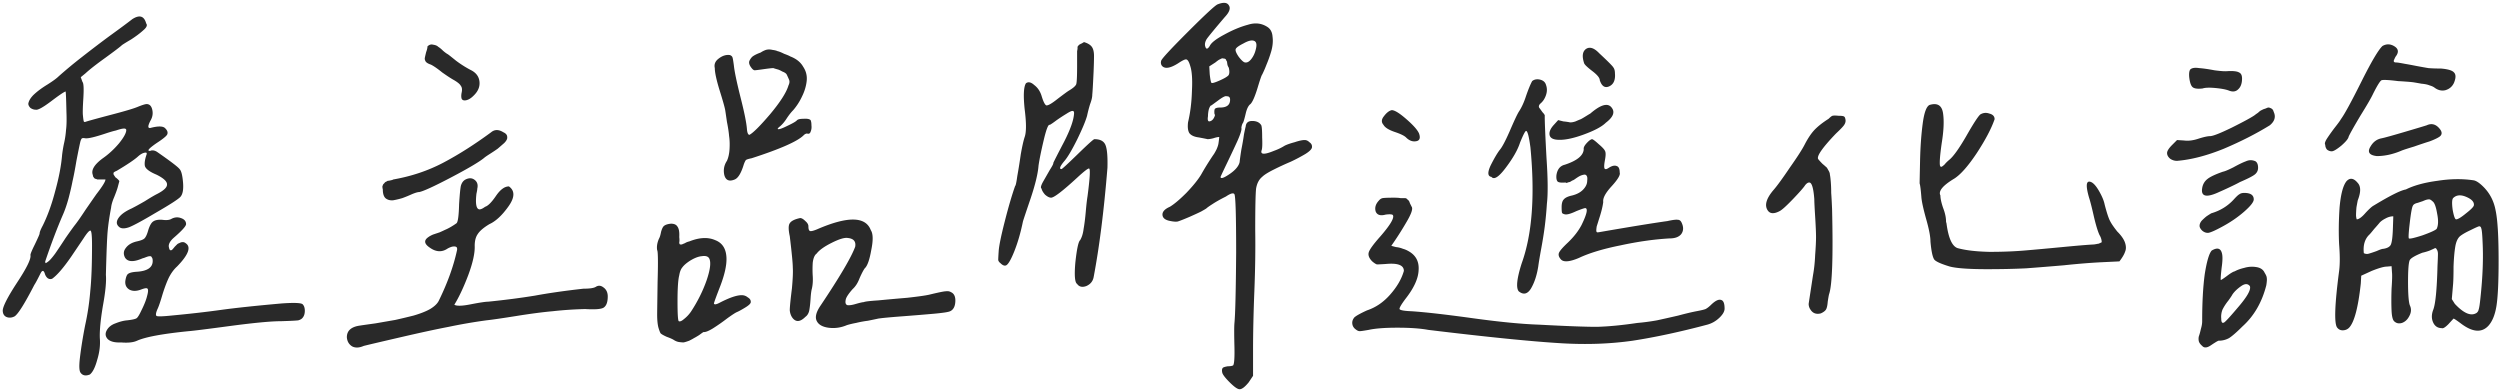
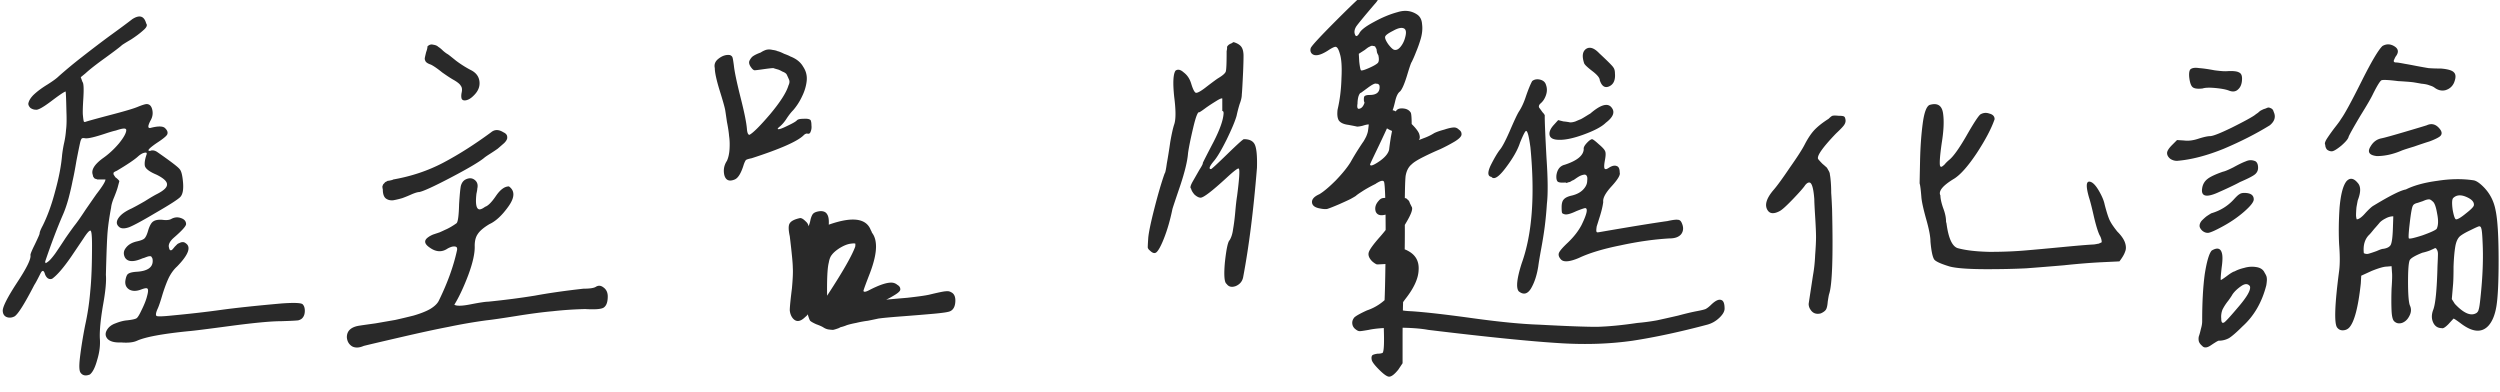
<svg xmlns="http://www.w3.org/2000/svg" width="676" height="106" viewBox="0 0 676 106" fill="none">
-   <path d="M8.242 69.04c-.078-.235.313-1.212 1.172-2.93.86-1.797 1.29-2.774 1.29-2.93 0-.39.273-1.094.82-2.11 1.328-2.656 2.46-5.78 3.398-9.375 1.015-3.672 1.64-6.953 1.875-9.843.156-1.25.351-2.383.586-3.399a23.71 23.71 0 0 0 .469-3.281c.156-1.172.195-2.774.117-4.805-.078-3.672-.157-5.547-.235-5.625-.39.078-1.718.977-3.984 2.695-2.188 1.641-3.555 2.383-4.102 2.227-.468 0-.937-.156-1.406-.469-.39-.39-.586-.78-.586-1.172.157-.859.703-1.718 1.64-2.578.938-.86 2.11-1.718 3.517-2.578 1.484-.937 2.5-1.68 3.046-2.226a127.64 127.64 0 0 1 6.211-5.157 345.617 345.617 0 0 1 7.383-5.625c2.813-2.03 4.922-3.593 6.328-4.687 1.953-1.25 3.203-.86 3.75 1.172.39.468.117 1.093-.82 1.875-.86.781-1.953 1.601-3.281 2.46-1.328.782-2.149 1.29-2.461 1.524-.39.39-1.875 1.524-4.453 3.399-2.5 1.796-4.297 3.203-5.391 4.218l-1.29 1.055.47 1.29c.312.312.39 1.757.234 4.335-.156 2.5-.195 4.063-.117 4.688.078.859.156 1.406.234 1.64.078.156.235.195.469.117.39-.156 2.5-.742 6.328-1.758 3.906-1.015 6.445-1.757 7.617-2.226 1.328-.547 2.188-.82 2.578-.82.782 0 1.29.507 1.524 1.523.234 1.016.078 1.992-.469 2.93-.781 1.484-.781 2.148 0 1.992 2.11-.547 3.438-.508 3.984.117.626.625.782 1.211.47 1.758-.313.469-1.25 1.21-2.813 2.227-2.032 1.406-2.657 2.109-1.875 2.109.156 0 .312-.04.468-.117.547-.078 1.094.078 1.641.468 3.594 2.5 5.586 4.024 5.977 4.57.468.47.78 1.68.937 3.634.156 1.875-.078 3.164-.703 3.867-.547.625-2.852 2.11-6.914 4.453-3.281 1.953-5.586 3.203-6.914 3.75-1.328.469-2.266.43-2.813-.117-.703-.625-.742-1.407-.117-2.344.625-.938 1.797-1.797 3.516-2.578.937-.469 2.148-1.133 3.633-1.992 1.484-.938 2.617-1.602 3.398-1.993 1.797-.937 2.656-1.796 2.578-2.578 0-.78-.937-1.64-2.812-2.578-1.875-.781-2.93-1.562-3.164-2.344-.157-.78 0-1.836.468-3.164.079-.312 0-.468-.234-.468-.625 0-1.328.351-2.11 1.054-.937.86-2.85 2.149-5.742 3.867-.39.157-.664.313-.82.47-.078.156-.078.35 0 .585l.469.703c.234.157.469.352.703.586.234.235.352.39.352.469l-.47 1.758c-.155.547-.468 1.406-.937 2.578-.468 1.094-.742 2.031-.82 2.812-.469 2.5-.781 4.649-.937 6.446-.157 1.718-.313 5.625-.47 11.718.157 1.797-.116 4.61-.82 8.438-.625 3.75-.898 6.64-.82 8.672.156 1.875-.078 3.828-.703 5.86-.547 2.03-1.21 3.359-1.992 3.984-1.172.468-2.031.273-2.578-.586-.313-.547-.352-1.836-.117-3.868.312-2.656.78-5.585 1.406-8.789a68.09 68.09 0 0 0 1.406-9.375c.313-3.046.469-7.148.469-12.304 0-2.735-.156-4.063-.469-3.985-.312 0-.898.664-1.758 1.993-.156.234-1.289 1.914-3.398 5.039-2.11 3.046-3.828 5.039-5.156 5.976-.391.156-.782.117-1.172-.117-.39-.313-.664-.742-.82-1.29-.313-.937-.704-.937-1.172 0-.86 1.72-1.407 2.735-1.641 3.048-2.656 5.156-4.453 8.008-5.39 8.555-.782.39-1.524.43-2.227.117-.625-.313-.938-.899-.938-1.758.078-1.172 1.367-3.672 3.867-7.5 2.579-3.906 3.79-6.367 3.633-7.383zm25.899-33.868c0-.156-.078-.274-.235-.352-.156-.078-.468-.078-.937 0-.39.078-.938.235-1.64.47-.704.155-1.642.429-2.813.82-2.813.937-4.61 1.367-5.391 1.288-.469-.078-.781-.078-.938 0-.156.079-.312.391-.468.938-.235 1.016-.586 2.734-1.055 5.156-.39 2.344-.742 4.18-1.055 5.508-.234 1.25-.586 2.773-1.054 4.57-.47 1.72-.977 3.203-1.524 4.453-1.562 3.594-3.164 7.813-4.804 12.657 0 .234.039.39.117.468.078 0 .273-.117.586-.351.468-.313 1.133-1.055 1.992-2.227.86-1.25 1.797-2.656 2.812-4.218a142.736 142.736 0 0 1 2.344-3.282c.703-.86 1.719-2.304 3.047-4.336 1.406-2.03 2.383-3.437 2.93-4.218 1.64-2.11 2.46-3.438 2.46-3.985H26.29c-.078-.078-.195-.117-.352-.117l-.468-.234a1.365 1.365 0 0 0-.235-.352 1.039 1.039 0 0 1-.117-.469c-.547-1.328.352-2.851 2.695-4.57 1.563-1.094 3.008-2.422 4.336-3.984 1.329-1.64 1.993-2.852 1.993-3.633zm16.172 25.43c0 .546-1.133 1.796-3.399 3.75-.86.78-1.289 1.523-1.289 2.226.078.547.195.899.352 1.055.234.078.43.039.586-.117.156-.157.39-.43.703-.82l.351-.352.235-.235c.156-.156.273-.234.351-.234.078-.078.156-.117.234-.117.704-.39 1.29-.39 1.758 0 1.563 1.015.782 3.125-2.343 6.328-.782.703-1.485 1.64-2.11 2.812-.547 1.094-1.133 2.618-1.758 4.57-.547 1.876-.976 3.165-1.289 3.868-.547 1.172-.664 1.875-.351 2.11.39.156 1.718.117 3.984-.118 5-.469 9.453-.976 13.36-1.523 3.984-.547 9.492-1.133 16.523-1.758 3.36-.234 5.234-.156 5.625.234.39.39.586.977.586 1.758s-.195 1.406-.586 1.875c-.234.313-.625.547-1.172.703-.547.078-2.11.156-4.687.235-2.657 0-7.227.43-13.711 1.289-6.407.859-10.157 1.328-11.25 1.406-7.032.703-11.68 1.562-13.946 2.578-1.015.469-2.46.625-4.336.469-1.718.078-2.93-.235-3.632-.938-.625-.703-.704-1.484-.235-2.344.469-.859 1.25-1.484 2.344-1.874 1.172-.47 2.227-.743 3.164-.82 1.406-.157 2.266-.352 2.578-.587.313-.234.742-.937 1.29-2.11.78-1.562 1.288-2.85 1.523-3.866.312-1.094.351-1.758.117-1.993-.156-.234-.742-.156-1.758.235-1.25.469-2.305.469-3.164 0-.86-.547-1.211-1.367-1.055-2.461.157-.938.39-1.523.703-1.758.391-.312 1.133-.508 2.227-.586 2.969-.156 4.453-1.133 4.453-2.93 0-.468-.078-.78-.234-.937-.078-.234-.235-.352-.47-.352-.233 0-.468.04-.702.118a17.98 17.98 0 0 0-.938.351 3.623 3.623 0 0 0-.703.235c-2.265.937-3.75.82-4.453-.352-.469-.938-.39-1.797.234-2.578.625-.86 1.602-1.445 2.93-1.758 1.094-.234 1.797-.508 2.11-.82.39-.39.742-1.172 1.054-2.344.39-1.172.82-1.914 1.29-2.227.546-.39 1.366-.546 2.46-.468 1.094.156 1.914.078 2.461-.235.86-.468 1.719-.547 2.578-.234.938.312 1.407.86 1.407 1.64zm76.875-41.72c1.484.704 2.304 1.759 2.46 3.165.157 1.406-.39 2.695-1.64 3.867-.625.625-1.25 1.016-1.875 1.172-.625.156-1.055.039-1.289-.352-.156-.468-.156-1.054 0-1.757.156-.782.078-1.368-.235-1.758-.234-.469-.898-1.016-1.992-1.64-.703-.392-1.719-1.056-3.047-1.993-1.25-1.016-2.265-1.719-3.047-2.11-.703-.234-1.171-.507-1.406-.82-.234-.39-.312-.742-.234-1.054.078-.391.195-.899.351-1.524.235-.625.352-1.133.352-1.523.469-.47.976-.625 1.523-.47.625.08 1.094.274 1.407.587.39.234.82.586 1.289 1.055.547.468.976.78 1.289.937.234.156.976.742 2.226 1.758a29.212 29.212 0 0 0 3.868 2.46zM113.359 51.93c-.39 0-1.054.195-1.992.586-.859.39-1.719.742-2.578 1.054-.781.235-1.601.43-2.461.586-.859.078-1.562-.117-2.109-.586-.469-.468-.703-1.25-.703-2.343a3.455 3.455 0 0 1-.118-.82c.079-.235.157-.43.235-.587l.351-.351c.078-.157.235-.274.469-.352.235-.156.391-.234.469-.234.156 0 .39-.04.703-.117.391-.078.625-.157.703-.235 4.922-.86 9.453-2.383 13.594-4.57 4.14-2.188 8.437-4.922 12.89-8.203.938-.781 2.032-.781 3.282 0 .703.312 1.054.742 1.054 1.289.079.469-.195 1.016-.82 1.64-.625.547-1.211 1.055-1.758 1.524-.547.39-1.25.86-2.109 1.406-.859.547-1.367.899-1.523 1.055-1.329 1.094-4.297 2.851-8.907 5.273-4.609 2.422-7.5 3.75-8.672 3.985zm50.977 28.242c0 1.562-.391 2.578-1.172 3.047-.703.39-2.344.508-4.922.351a99.529 99.529 0 0 0-8.789.586c-2.656.235-5.937.664-9.844 1.29-3.906.624-6.601 1.015-8.086 1.171a146.213 146.213 0 0 0-10.195 1.758c-3.281.625-7.617 1.563-13.008 2.813-5.39 1.25-8.71 2.03-9.96 2.343-1.25.547-2.305.586-3.165.117-.86-.546-1.328-1.367-1.406-2.46 0-1.797 1.211-2.852 3.633-3.165.469-.078 1.836-.273 4.101-.585 2.266-.391 4.063-.704 5.391-.938 1.406-.313 3.047-.703 4.922-1.172 1.875-.547 3.359-1.133 4.453-1.758 1.172-.703 1.953-1.445 2.344-2.226 2.344-4.766 3.984-9.297 4.922-13.594.078-.313.078-.547 0-.703 0-.156-.117-.274-.352-.352-.234-.078-.547-.078-.937 0-.313.078-.704.235-1.172.47-1.563 1.093-3.203 1.015-4.922-.235-1.484-1.016-1.602-1.953-.352-2.813.313-.234.742-.469 1.289-.703l1.758-.586a42.232 42.232 0 0 0 1.524-.703c.39-.156.859-.39 1.406-.703a19.313 19.313 0 0 0 1.641-1.055c.39-.312.624-2.031.703-5.156.156-2.5.312-4.14.468-4.922.235-.86.664-1.445 1.289-1.758.938-.468 1.758-.43 2.461.117.703.547.938 1.329.703 2.344 0 .235-.078.703-.234 1.406-.312 2.735-.039 4.141.82 4.22.391 0 .899-.235 1.524-.704.781-.234 1.758-1.21 2.93-2.93 1.171-1.718 2.343-2.578 3.515-2.578 1.641 1.172 1.602 2.969-.117 5.39-1.719 2.423-3.438 4.024-5.156 4.806-1.563.937-2.617 1.836-3.164 2.695-.547.781-.821 1.836-.821 3.164.079 1.953-.507 4.61-1.757 7.969-1.25 3.28-2.5 5.937-3.75 7.968.625.391 2.109.352 4.453-.117 2.422-.469 3.984-.703 4.687-.703 4.61-.469 8.828-1.016 12.656-1.64 3.829-.704 8.204-1.329 13.125-1.876 1.641 0 2.735-.156 3.282-.468.703-.469 1.406-.43 2.109.117.781.547 1.172 1.367 1.172 2.46zm41.367-65.977a5.93 5.93 0 0 1 1.406-.703c.547-.156 1.133-.156 1.758 0 .625.078 1.094.195 1.406.352.391.078.977.312 1.758.703.86.312 1.407.547 1.641.703 1.64.625 2.812 1.563 3.516 2.813.781 1.171 1.093 2.46.937 3.867-.156 1.406-.586 2.812-1.289 4.218a16.043 16.043 0 0 1-2.344 3.633c-.547.547-1.133 1.29-1.758 2.227-.546.86-1.132 1.562-1.757 2.11-.704.546-.86.82-.469.82.39 0 1.211-.313 2.461-.938 1.328-.625 2.148-1.094 2.461-1.406.234-.313.82-.469 1.758-.469 1.015-.078 1.679.04 1.992.352.156.312.234.78.234 1.406.078.625 0 1.21-.234 1.758-.157.468-.469.625-.938.468-.312 0-.625.157-.937.47-1.641 1.64-6.328 3.71-14.063 6.21-.781.156-1.289.313-1.523.469-.157.156-.352.547-.586 1.172-.703 2.343-1.524 3.71-2.461 4.101-1.484.625-2.422.235-2.813-1.172-.312-1.406-.078-2.695.703-3.867.391-.86.626-1.914.704-3.164.078-1.328.039-2.5-.118-3.516-.078-1.015-.273-2.304-.586-3.867-.234-1.64-.39-2.695-.468-3.164-.156-.86-.664-2.656-1.524-5.39-.859-2.813-1.289-4.805-1.289-5.977-.234-1.016.117-1.875 1.055-2.578 1.016-.781 2.031-1.094 3.047-.938.39.157.625.391.703.704.078.234.195.937.352 2.109.156 1.562.742 4.375 1.757 8.437 1.016 3.985 1.602 6.836 1.758 8.555.078 1.172.313 1.758.703 1.758 1.016-.547 2.891-2.422 5.625-5.625 2.735-3.281 4.375-5.86 4.922-7.734.313-.625.352-1.172.117-1.641a24.457 24.457 0 0 0-.586-1.29c-.156-.312-.546-.585-1.172-.82-.546-.312-.976-.507-1.289-.585a16.456 16.456 0 0 1-1.171-.352c-.391 0-1.407.117-3.047.352-1.094.156-1.758.234-1.993.234-.234 0-.507-.195-.82-.586-.625-.781-.82-1.445-.586-1.992.313-.625.664-1.055 1.055-1.29.469-.312 1.133-.624 1.992-.937zm12.891 46.992c0 .782.156 1.211.468 1.29.313.078.938-.079 1.876-.47 8.281-3.593 13.124-3.515 14.531.235.625.938.664 2.735.117 5.39-.469 2.657-1.055 4.298-1.758 4.923-.39.547-.859 1.445-1.406 2.695-.469 1.25-1.094 2.227-1.875 2.93-1.172 1.328-1.797 2.304-1.875 2.93-.156.78 0 1.25.469 1.406.547.078 1.328-.04 2.343-.352 1.094-.312 1.797-.469 2.11-.469.234-.156 1.523-.312 3.867-.468 2.422-.235 5.039-.47 7.851-.704 2.813-.312 4.766-.585 5.86-.82 2.578-.625 4.101-.937 4.57-.937.547-.079 1.016 0 1.406.234.86.39 1.25 1.25 1.172 2.578-.078 1.328-.547 2.188-1.406 2.578-.469.235-2.031.469-4.687.703-2.657.235-5.547.47-8.672.704-3.047.234-5.078.43-6.094.585-.703.157-1.641.352-2.813.586a28.876 28.876 0 0 0-3.164.586c-.859.157-1.679.352-2.461.586-1.64.703-3.32.938-5.039.703-1.64-.234-2.695-.859-3.164-1.875-.468-1.015-.117-2.382 1.055-4.101 5.234-7.813 8.359-13.125 9.375-15.938.234-1.406-.43-2.187-1.992-2.343-.86-.157-2.305.273-4.336 1.289-2.031 1.015-3.399 1.992-4.102 2.93-.547.39-.898 1.21-1.054 2.46a28.223 28.223 0 0 0 0 3.633c.078 1.25 0 2.383-.235 3.398-.156.547-.273 1.446-.351 2.696-.078 1.25-.196 2.305-.352 3.164-.156.781-.508 1.367-1.055 1.758-1.406 1.406-2.578 1.484-3.515.234-.391-.547-.625-1.21-.703-1.992 0-.86.195-2.852.586-5.977.234-2.578.312-4.414.234-5.507 0-1.172-.273-4.024-.82-8.555-.391-1.797-.391-2.969 0-3.516.39-.625 1.328-1.094 2.812-1.406.391 0 .86.273 1.406.82.547.469.821.938.821 1.407zm-40.43 3.399c.234-.39.43-1.016.586-1.875.234-.86.508-1.406.82-1.64.391-.313 1.016-.508 1.875-.587.86 0 1.446.274 1.758.82.391.548.547 1.485.469 2.813.078.625.078 1.094 0 1.406 0 .313.078.508.234.586h.469c.156-.078.43-.195.82-.351.391-.235.782-.39 1.172-.469 2.735-1.094 5.078-1.21 7.031-.352 2.032.782 3.047 2.5 3.047 5.157 0 1.875-.547 4.258-1.64 7.148-1.094 2.813-1.68 4.414-1.758 4.805.078.39.625.312 1.641-.234 2.578-1.329 4.531-1.993 5.859-1.993.625 0 1.172.196 1.641.586.546.313.82.703.82 1.172.078.39-.391.899-1.406 1.524-1.016.625-1.797 1.054-2.344 1.289-.391.156-1.289.742-2.696 1.757a50.124 50.124 0 0 1-3.867 2.696c-1.172.703-1.992 1.015-2.461.937-.156.078-.546.352-1.172.82-.624.391-1.093.665-1.406.82-.234.157-.664.391-1.289.704-.625.234-1.133.39-1.523.469-.313 0-.742-.04-1.289-.117-.469-.079-.938-.274-1.407-.586-.39-.235-1.015-.508-1.875-.82-.859-.391-1.406-.704-1.64-.938-.156-.235-.352-.742-.586-1.524-.235-.859-.352-2.07-.352-3.632 0-.313.039-3.204.117-8.672.157-5.47.118-8.36-.117-8.672-.156-.938 0-1.953.469-3.047zm13.594 5.273c-.313-.546-.977-.742-1.992-.586-.938.079-2.032.508-3.282 1.29-.937.624-1.601 1.21-1.992 1.757-.39.47-.664 1.172-.82 2.11-.313 1.172-.469 3.515-.469 7.03 0 3.517.117 5.313.352 5.392.312.156.781-.04 1.406-.586a9.143 9.143 0 0 0 1.875-1.993c1.797-2.734 3.203-5.546 4.219-8.437 1.015-2.969 1.25-4.961.703-5.977zm149.531-49.687c-.156.156-.586 1.406-1.289 3.75-.703 2.265-1.328 3.672-1.875 4.219-.547.39-.977 1.25-1.289 2.578-.313 1.328-.547 2.148-.703 2.46-.235.313-.391.782-.469 1.407.156.39-.195 1.562-1.055 3.516a350.866 350.866 0 0 1-2.812 5.976c-1.016 2.11-1.602 3.36-1.758 3.75 0 .625.899.313 2.695-.937 1.407-1.016 2.227-2.032 2.461-3.047.078-.782.235-1.914.469-3.399.313-1.562.547-2.93.703-4.101.235-1.172.391-1.875.469-2.11.078-1.015.664-1.523 1.758-1.523 1.172 0 1.992.39 2.461 1.172.156.39.234 1.484.234 3.281.078 1.719.039 2.852-.117 3.398-.469 1.25.625 1.329 3.281.235 1.094-.39 2.07-.86 2.93-1.406.625-.313 1.523-.625 2.695-.938 1.172-.39 2.07-.586 2.695-.586.469 0 .899.196 1.289.586.469.313.704.703.704 1.172.078.547-.508 1.21-1.758 1.992a46.235 46.235 0 0 1-3.985 2.11 77.665 77.665 0 0 0-4.57 2.109c-1.562.781-2.617 1.445-3.164 1.992-.859.703-1.406 1.758-1.641 3.164-.156 1.406-.234 5.156-.234 11.25.078 5.078 0 10.586-.234 16.524-.235 5.937-.352 11.289-.352 16.054v6.797l-1.172 1.758c-1.015 1.25-1.836 1.875-2.461 1.875-.547 0-1.445-.625-2.695-1.875-1.172-1.172-1.836-2.031-1.992-2.578-.156-.703-.078-1.172.234-1.406.313-.157.742-.274 1.289-.352.625 0 1.094-.078 1.407-.234.312-.39.429-2.149.351-5.274-.078-3.125-.078-5.156 0-6.094.234-2.343.391-8.71.469-19.101 0-10-.156-15.273-.469-15.82-.234-.391-.859-.274-1.875.351a1.384 1.384 0 0 0-.352.235c-1.562.78-2.812 1.484-3.75 2.109-.859.547-1.406.937-1.64 1.172-.234.156-.703.43-1.406.82-.625.313-1.641.781-3.047 1.406-1.641.703-2.735 1.133-3.281 1.29-.469.078-1.094.038-1.876-.118-1.406-.234-2.148-.781-2.226-1.64-.078-.86.586-1.602 1.992-2.227 1.172-.703 2.656-1.953 4.453-3.75 1.797-1.875 3.125-3.516 3.985-4.922a69.65 69.65 0 0 1 2.109-3.515c.703-1.094 1.172-1.797 1.406-2.11.235-.39.469-.82.703-1.289.235-.547.391-1.016.469-1.406.078-.469.156-1.094.235-1.875-.391 0-.938.117-1.641.351-.625.157-1.133.235-1.524.235-.312-.078-1.093-.235-2.343-.469-1.25-.156-2.11-.547-2.578-1.172-.391-.625-.508-1.601-.352-2.93.625-2.656.977-5.507 1.055-8.554.156-3.047 0-5.274-.469-6.68-.313-1.094-.664-1.68-1.055-1.758-.312-.078-1.054.274-2.226 1.055-2.11 1.328-3.555 1.563-4.336.703-.313-.39-.391-.86-.235-1.406.157-.547 2.539-3.125 7.149-7.735 4.687-4.687 7.383-7.187 8.086-7.5 1.562-.625 2.578-.546 3.047.235.546.781.195 1.836-1.055 3.164-2.734 3.203-4.375 5.195-4.922 5.976-.469.782-.586 1.485-.351 2.11.234.703.624.625 1.171-.235.391-.859 1.68-1.874 3.868-3.046 2.265-1.25 4.414-2.149 6.445-2.696 1.953-.625 3.711-.43 5.273.586.86.547 1.328 1.446 1.407 2.696.156 1.171.039 2.46-.352 3.867a32.597 32.597 0 0 1-1.289 3.633 30.744 30.744 0 0 1-1.172 2.695zm-1.758-6.68c.391-1.406.235-2.226-.469-2.46-.624-.235-1.562 0-2.812.702-1.25.625-1.953 1.133-2.109 1.524-.157.39.117 1.094.82 2.11.781 1.015 1.367 1.523 1.758 1.523.547.078 1.093-.235 1.64-.938.547-.703.938-1.523 1.172-2.46zm-7.265 4.805c-.078-.078-.196-.313-.352-.703-.078-.469-.117-.742-.117-.82 0-.079-.078-.235-.235-.47-.078-.234-.156-.35-.234-.35-.078-.079-.234-.118-.469-.118-.156-.078-.351-.078-.586 0l-.703.351c-.234.157-.547.391-.937.704l-1.641 1.054.117 2.11c.157 1.406.313 2.187.469 2.343.156.157.86-.039 2.11-.585 1.25-.547 2.07-1.016 2.46-1.407.313-.39.352-1.093.118-2.11zm-.586 7.734c-.313-.156-1.094.235-2.344 1.172l-1.758 1.29c-.234 0-.469.35-.703 1.054a7.717 7.717 0 0 0-.234 1.875c-.157.937-.039 1.406.351 1.406.625-.078 1.094-.508 1.406-1.289.157-.312.157-.547 0-.703-.078-.703-.039-1.172.118-1.406.234-.235.703-.352 1.406-.352 1.797 0 2.695-.703 2.695-2.11 0-.39-.078-.624-.234-.702-.078-.157-.313-.235-.703-.235zm-41.602 3.985c-.234-.078-.781.156-1.64.703a50.034 50.034 0 0 0-2.696 1.758c-.937.703-1.562 1.132-1.875 1.289-.39-.235-.937 1.132-1.64 4.101-.704 2.969-1.172 5.274-1.407 6.914-.156 2.11-.859 5.04-2.109 8.79-1.25 3.671-1.953 5.78-2.109 6.327-.625 3.047-1.407 5.743-2.344 8.086-.781 1.954-1.446 3.164-1.992 3.633-.469.39-1.055.235-1.758-.469-.313-.234-.508-.507-.586-.82 0-.39.039-1.172.117-2.344.078-1.406.625-4.101 1.641-8.086 1.015-3.984 1.953-7.187 2.812-9.609.156-.078.352-.977.586-2.695.313-1.719.625-3.672.938-5.86.39-2.187.742-3.75 1.054-4.687.469-1.328.469-3.828 0-7.5-.39-3.75-.273-6.094.352-7.031.625-.47 1.367-.313 2.226.468.938.703 1.602 1.68 1.993 2.93.468 1.563.898 2.422 1.289 2.578.468.078 1.484-.508 3.047-1.758 1.64-1.25 2.656-1.992 3.046-2.226 1.172-.703 1.836-1.29 1.993-1.758.156-.469.234-2.148.234-5.04V13.845c.078-.39.117-.625.117-.703v-.47l.117-.233.235-.235c.156-.156.273-.234.351-.234.078-.078.235-.156.469-.235.234-.156.43-.273.586-.351 1.016.312 1.719.742 2.109 1.289.391.547.586 1.367.586 2.46 0 1.016-.039 2.462-.117 4.337-.156 3.36-.273 5.39-.351 6.093 0 .704-.196 1.563-.586 2.579a37.45 37.45 0 0 0-.821 3.164c-.39 1.406-1.289 3.554-2.695 6.445-1.406 2.813-2.539 4.727-3.398 5.742-1.25 1.485-1.524 2.227-.821 2.227.157 0 1.641-1.367 4.453-4.102 2.813-2.734 4.297-4.062 4.454-3.984 1.64 0 2.656.586 3.046 1.758.391 1.093.547 3.086.469 5.976-.937 11.563-2.187 21.446-3.75 29.649-.234 1.093-.898 1.875-1.992 2.343-1.094.391-1.914.196-2.461-.586-.625-.39-.781-2.343-.469-5.859.391-3.594.821-5.586 1.289-5.977.469-.78.782-1.796.938-3.046.234-1.328.43-2.891.586-4.688.156-1.797.312-3.164.468-4.101.626-4.766.782-7.266.469-7.5-.156-.235-1.25.586-3.281 2.46-3.906 3.594-6.25 5.391-7.031 5.391-.469 0-1.016-.273-1.641-.82-.547-.625-.859-1.172-.937-1.64-.313-.157-.196-.743.351-1.759l1.875-3.28c.703-1.095 1.016-1.72.938-1.876.234-.547 1.211-2.46 2.929-5.742 1.719-3.36 2.618-5.938 2.696-7.734 0-.391-.118-.586-.352-.586zM436.68 19.82c.156 1.797-.352 2.97-1.524 3.516-1.172.547-2.031 0-2.578-1.64 0-.626-.664-1.446-1.992-2.462-1.328-1.015-2.07-1.718-2.227-2.109-.625-1.875-.468-3.164.469-3.867 1.016-.703 2.227-.313 3.633 1.172 2.266 2.11 3.516 3.36 3.75 3.75.312.39.469.937.469 1.64zm-20.625 1.64c1.093.157 1.757.665 1.992 1.524.312.86.312 1.758 0 2.696-.313.937-.781 1.68-1.406 2.226-.469.39-.625.782-.469 1.172.234.313.547.742.937 1.29.469.468.664.82.586 1.054 0 1.64.157 5.351.469 11.133.391 5.703.43 9.883.117 12.539a99.39 99.39 0 0 1-.586 6.21c-.234 1.798-.547 3.75-.937 5.86-.391 2.11-.664 3.75-.82 4.922-.391 2.422-1.055 4.414-1.993 5.977-.937 1.484-2.031 1.718-3.281.703-.781-.938-.508-3.477.82-7.618 2.813-7.812 3.594-18.242 2.344-31.289-.39-2.968-.781-4.453-1.172-4.453-.234 0-.781 1.055-1.64 3.164-.625 1.953-1.914 4.22-3.868 6.797-1.875 2.5-3.164 3.32-3.867 2.461-1.015-.156-1.093-1.172-.234-3.047.937-1.875 1.758-3.281 2.461-4.218.625-.704 1.523-2.383 2.695-5.04 1.172-2.734 1.992-4.492 2.461-5.273.781-1.172 1.445-2.617 1.992-4.336.625-1.797 1.172-3.125 1.641-3.984.469-.39 1.055-.547 1.758-.47zM430 30.72c2.891-2.5 4.844-3.008 5.859-1.524.86 1.172.313 2.5-1.64 3.985-1.094 1.093-3.164 2.187-6.211 3.28-3.047 1.095-5.469 1.524-7.266 1.29-1.094-.156-1.68-.625-1.758-1.406-.078-.782.313-1.64 1.172-2.578l1.172-1.29 1.406.352c.782.078 1.328.156 1.641.234.391.079.937 0 1.641-.234.703-.312 1.172-.508 1.406-.586.312-.156.781-.43 1.406-.82.625-.39 1.016-.625 1.172-.703zm-53.672-.938c.781 0 2.11.82 3.984 2.461 1.876 1.64 3.008 2.93 3.399 3.867.469 1.328.117 2.032-1.055 2.11-.859.078-1.679-.274-2.461-1.055-.468-.469-1.523-.977-3.164-1.523-1.562-.547-2.539-1.172-2.929-1.875-.625-.703-.586-1.485.117-2.344.703-.938 1.406-1.485 2.109-1.64zm51.914 10.547c-.078-.39.156-.898.703-1.523.625-.703 1.133-1.094 1.524-1.172.234 0 .82.43 1.758 1.289 1.015.86 1.601 1.484 1.757 1.875.235.39.235 1.21 0 2.46-.312 1.641-.273 2.462.118 2.462.156.078.468-.04.937-.352.859-.547 1.563-.703 2.109-.469.547.157.821.743.821 1.758.234.625-.508 1.875-2.227 3.75-1.64 1.797-2.383 3.203-2.226 4.219-.157 1.25-.547 2.813-1.172 4.688-.235.78-.43 1.406-.586 1.874-.078.47-.117.86-.117 1.172 0 .235.078.391.234.47.234 0 .547-.04.937-.118 8.126-1.406 14.141-2.383 18.047-2.93 1.407-.312 2.344-.43 2.813-.351.469 0 .82.273 1.055.82.546 1.172.507 2.188-.118 3.047-.625.781-1.679 1.172-3.164 1.172-4.14.234-8.554.86-13.242 1.875-4.687.937-8.437 2.07-11.25 3.398-2.578 1.094-4.219 1.211-4.922.352-.547-.625-.703-1.211-.469-1.758.235-.547 1.016-1.445 2.344-2.695 1.641-1.563 2.891-3.164 3.75-4.805 1.485-3.047 1.797-4.57.938-4.57-.391.078-1.172.351-2.344.82-1.641.781-2.734 1.055-3.281.82-.313-.078-.508-.195-.586-.351-.078-.235-.117-.742-.117-1.524 0-1.015.195-1.718.586-2.11.39-.468 1.132-.82 2.226-1.054 1.25-.312 2.227-.82 2.93-1.523.781-.782 1.172-1.602 1.172-2.461.078-.625.039-1.055-.118-1.29-.156-.312-.429-.429-.82-.35-.39.077-.742.194-1.054.35-.313.157-.743.43-1.29.821a5.615 5.615 0 0 1-.586.352c-.078 0-.234.078-.468.234-.235.156-.391.234-.469.234-.078 0-.234.04-.469.118-.156.078-.273.117-.351.117-.078-.078-.196-.117-.352-.117-1.015.078-1.68 0-1.992-.235-.313-.312-.43-.898-.352-1.758.235-1.562.977-2.5 2.227-2.812 3.359-1.094 5.078-2.5 5.156-4.219zm-51.328 13.125c.781 0 1.367.04 1.758.117h1.172c.312 0 .547.117.703.352.234.156.351.273.351.351.079 0 .196.235.352.704l.469.937c.39.547-.117 1.992-1.524 4.336a86.002 86.002 0 0 1-3.984 6.21c.234.08.664.196 1.289.353a6.598 6.598 0 0 1 1.875.468 5.844 5.844 0 0 1 1.406.586c2.031 1.094 2.969 2.813 2.813 5.156-.078 2.266-1.25 4.844-3.516 7.735-1.172 1.562-1.719 2.5-1.64 2.812.156.313 1.21.508 3.164.586 3.671.235 9.179.86 16.523 1.875 7.344 1.016 13.359 1.602 18.047 1.758 7.266.39 12.461.586 15.586.586 3.125-.078 6.797-.43 11.015-1.055a57.136 57.136 0 0 0 5.274-.703c1.797-.39 3.711-.82 5.742-1.289 2.031-.547 3.672-.937 4.922-1.172 1.25-.234 2.07-.43 2.461-.586.469-.234 1.016-.664 1.64-1.289 1.094-1.015 1.954-1.406 2.579-1.172.625.157.937.938.937 2.344 0 .781-.508 1.64-1.523 2.578-.938.86-1.993 1.446-3.164 1.758-7.344 1.953-14.063 3.398-20.157 4.336-6.015.86-12.382 1.094-19.101.703-8.047-.469-20.117-1.68-36.211-3.633-2.11-.39-4.883-.586-8.32-.586-3.36 0-5.938.196-7.735.586-1.328.235-2.148.352-2.461.352-.312 0-.664-.156-1.054-.469-.547-.39-.86-.898-.938-1.523-.078-.625.117-1.211.586-1.758.547-.469 1.68-1.094 3.398-1.875 2.344-.781 4.414-2.188 6.211-4.219 1.875-2.11 3.125-4.258 3.75-6.445 0-1.563-1.64-2.188-4.921-1.875-1.25.078-2.032.117-2.344.117-.313-.078-.742-.352-1.289-.82-.86-.86-1.172-1.68-.938-2.461.235-.781 1.289-2.227 3.164-4.336 2.578-2.969 3.711-4.844 3.399-5.625-.078-.313-.742-.39-1.992-.235-1.407.391-2.305.118-2.696-.82-.312-1.016-.039-1.992.82-2.93.313-.39.665-.625 1.055-.703.469-.078 1.485-.117 3.047-.117zm147.774-.586c0 .781.234 1.875.703 3.281.547 1.407.82 2.657.82 3.75 0 .079.039.235.117.47.547 4.218 1.641 6.484 3.281 6.796 2.11.547 4.883.86 8.321.938 3.437 0 6.562-.118 9.375-.352 2.812-.234 6.25-.547 10.312-.938 4.063-.39 6.875-.624 8.438-.703.156 0 .429-.039.82-.117.391-.078.625-.117.703-.117.078-.078.234-.156.469-.234.234-.079.312-.196.234-.352 0-.234-.039-.469-.117-.703-.078-.313-.234-.664-.469-1.055-.468-1.015-.976-2.695-1.523-5.039-.547-2.422-.977-4.101-1.289-5.039-.86-2.969-.821-4.414.117-4.336.938.078 1.992 1.29 3.164 3.633.469.938.781 1.797.938 2.578.546 2.11 1.015 3.555 1.406 4.336.39.781 1.054 1.758 1.992 2.93 1.094 1.093 1.797 2.11 2.109 3.047.313.937.313 1.757 0 2.46-.234.704-.742 1.563-1.523 2.579l-4.922.234c-3.047.156-6.406.43-10.078.82-3.672.313-7.07.586-10.195.82-3.125.157-6.641.235-10.547.235-4.844 0-8.203-.234-10.078-.703-2.344-.703-3.75-1.328-4.219-1.875-.469-.625-.82-2.266-1.055-4.922 0-1.328-.39-3.36-1.172-6.094-.781-2.812-1.211-4.804-1.289-5.976-.156-1.953-.312-3.164-.469-3.633 0-.313.04-2.305.118-5.977.078-3.75.312-7.109.703-10.078.39-3.047 1.015-4.765 1.875-5.156 2.109-.625 3.32.117 3.633 2.227.312 2.03.195 4.726-.352 8.085-.469 3.282-.625 5.313-.469 6.094.078.157.157.274.235.352.078 0 .195-.04.351-.117.235-.157.469-.352.703-.586.235-.313.625-.703 1.172-1.172 1.094-.86 2.617-2.969 4.571-6.328 1.953-3.438 3.242-5.43 3.867-5.977.781-.469 1.601-.547 2.461-.234.937.234 1.406.742 1.406 1.523-.859 2.5-2.461 5.547-4.805 9.14-2.343 3.516-4.375 5.821-6.093 6.915-3.126 1.875-4.376 3.398-3.75 4.57zm-34.102.938c-.234-3.047-.703-4.532-1.406-4.453-.313 0-.664.234-1.055.703-.391.625-1.484 1.875-3.281 3.75-1.797 1.875-3.008 2.968-3.633 3.28-1.484.782-2.539.743-3.164-.116-1.016-1.407-.469-3.32 1.641-5.742.937-1.094 2.382-3.086 4.335-5.977 2.032-2.89 3.36-4.96 3.985-6.21.937-1.798 1.875-3.165 2.812-4.102.938-.938 2.149-1.876 3.633-2.813.469-.469.82-.742 1.055-.82.312-.078.859-.078 1.64 0 .86 0 1.368.078 1.524.234.156.078.273.352.351.82.079.47-.039.938-.351 1.407-.234.39-.977 1.172-2.227 2.343-3.672 3.828-5.273 6.133-4.804 6.914.312.391.703.82 1.171 1.29.469.39.782.664.938.82.156.078.352.351.586.82.312.469.469.899.469 1.29.078.312.156.937.234 1.874.078.938.117 1.953.117 3.047.078 1.016.156 2.461.235 4.336.312 12.969.039 20.664-.821 23.086-.078.312-.195.977-.351 1.992-.078 1.016-.235 1.719-.469 2.11-.234.39-.703.742-1.406 1.054-1.25.313-2.188-.039-2.813-1.055a2.697 2.697 0 0 1-.469-1.523c.079-.547.469-3.125 1.172-7.734.313-1.72.508-3.555.586-5.508.157-2.031.235-3.633.235-4.805 0-1.172-.078-3.008-.235-5.508-.156-2.5-.234-4.101-.234-4.804zM628.75 39.156c-.234-.312-.039-.937.586-1.875a53.638 53.638 0 0 1 2.109-2.93c.86-1.093 1.367-1.796 1.524-2.109.937-1.25 2.773-4.61 5.508-10.078 2.734-5.469 4.648-8.71 5.742-9.727 1.093-.624 2.187-.585 3.281.118 1.094.703 1.172 1.64.234 2.812-.234.469-.39.82-.468 1.055 0 .156.039.273.117.351.156.079.312.118.469.118.234 0 .586.039 1.054.117.469.078.899.156 1.289.234.938.156 1.993.352 3.164.586 1.25.235 2.344.43 3.282.586.937.078 2.07.117 3.398.117 1.875.157 3.047.508 3.516 1.055.547.547.547 1.484 0 2.812-.469 1.016-1.25 1.68-2.344 1.993-1.016.234-1.992 0-2.93-.703-.312-.235-.742-.43-1.289-.586-.547-.235-1.289-.391-2.226-.47-.86-.155-1.524-.273-1.993-.35-.468-.079-1.289-.157-2.461-.235a97.7 97.7 0 0 0-1.874-.117c-2.5-.313-3.985-.39-4.454-.235-.39.157-1.172 1.407-2.343 3.75-.469 1.016-1.602 2.97-3.399 5.86-1.719 2.89-2.773 4.765-3.164 5.625-.078.547-.742 1.367-1.992 2.46-1.25 1.016-2.109 1.524-2.578 1.524-.469 0-.899-.156-1.289-.469a2.014 2.014 0 0 1-.469-1.289zm-22.5-17.93c0 1.329-.352 2.305-1.055 2.93-.625.625-1.445.742-2.461.352-.781-.313-1.992-.547-3.632-.703-1.641-.157-2.813-.117-3.516.117-1.328.156-2.227.039-2.695-.352-.469-.39-.782-1.328-.938-2.812-.078-1.172.078-1.875.469-2.11.469-.312 1.211-.39 2.226-.234 1.094.078 2.461.273 4.102.586 1.719.234 2.93.313 3.633.234 1.484-.078 2.5.04 3.047.352.547.234.82.781.82 1.64zm3.516 9.844c.078-.078.234-.195.468-.351.235-.157.391-.274.469-.352.156-.156.352-.312.586-.469l.703-.351.703-.235c.313-.156.547-.234.703-.234.157 0 .313.04.469.117.235.078.43.196.586.352.156.156.274.39.352.703.625 1.328.273 2.54-1.055 3.633-3.672 2.265-7.812 4.375-12.422 6.328-4.609 1.875-8.828 2.969-12.656 3.281a3.145 3.145 0 0 1-1.875-.586c-.547-.468-.82-.976-.82-1.523 0-.547.468-1.29 1.406-2.227l1.289-1.289 1.875.117c1.172.157 2.461 0 3.867-.468 1.484-.47 2.539-.703 3.164-.703.781 0 2.774-.782 5.977-2.344 3.281-1.64 5.351-2.774 6.211-3.399zm32.929 11.133c-2.109-.234-2.656-1.133-1.64-2.695.703-1.172 1.679-1.875 2.929-2.11.782-.156 2.891-.742 6.328-1.757 3.438-1.016 5.391-1.602 5.86-1.758 1.328-.625 2.5-.313 3.516.937.703.86.703 1.563 0 2.11-.547.39-1.446.82-2.696 1.289-1.25.39-2.656.86-4.219 1.406-1.562.469-2.656.82-3.281 1.055-2.344 1.015-4.609 1.523-6.797 1.523zm-32.109 3.164c0 .703-.274 1.29-.82 1.758-.547.469-1.914 1.172-4.102 2.11-.547.312-1.484.78-2.812 1.406-1.329.625-2.188 1.015-2.579 1.172-3.593 1.718-5.195 1.406-4.804-.938.156-1.016.625-1.836 1.406-2.46.781-.626 2.187-1.29 4.219-1.993.468-.078 1.406-.469 2.812-1.172 1.406-.781 2.539-1.328 3.399-1.64.859-.391 1.718-.391 2.578 0 .469.312.703.898.703 1.757zm52.852 40.781c-.079.079-.547.586-1.407 1.524-.859.86-1.445 1.21-1.758 1.055-1.093 0-1.875-.508-2.343-1.524-.469-1.016-.469-2.148 0-3.398.625-1.563 1.015-5.547 1.172-11.953.078-1.563.117-2.618.117-3.165 0-.546-.117-.976-.352-1.289-.156-.312-.351-.39-.586-.234-.156.078-.586.273-1.289.586-.625.234-1.289.43-1.992.586-1.953.781-3.086 1.445-3.398 1.992-.313.625-.469 2.578-.469 5.86 0 3.28.156 5.39.469 6.328.468.937.429 1.914-.118 2.93-.468.937-1.132 1.562-1.992 1.874-.781.235-1.445.118-1.992-.351-.469-.313-.742-1.29-.82-2.93-.078-1.719-.078-3.71 0-5.977.156-2.265.195-3.71.117-4.335l-.117-1.758-1.289.117c-.782 0-2.149.39-4.102 1.172l-2.812 1.289-.118 2.11c-.703 6.484-1.757 10.468-3.164 11.952-.468.47-1.054.704-1.757.704-.626 0-1.133-.274-1.524-.82-.781-1.25-.586-6.329.586-15.235.234-1.797.234-4.18 0-7.149-.156-3.046-.117-6.367.117-9.96.313-3.594.938-5.977 1.875-7.149.938-1.016 1.953-.86 3.047.469.859.937.859 2.5 0 4.687-.078.39-.195 1.016-.351 1.875-.079.86-.118 1.64-.118 2.344.078.625.157.938.235.938.625-.079 1.406-.665 2.343-1.758 1.016-1.094 1.758-1.758 2.227-1.992 4.375-2.657 7.266-4.102 8.672-4.336 2.187-1.094 5.039-1.875 8.555-2.344 3.515-.547 6.796-.586 9.843-.117.703.156 1.563.742 2.578 1.757 1.719 1.72 2.813 3.829 3.282 6.329.547 2.5.82 7.03.82 13.593 0 5.782-.195 9.883-.586 12.305-.391 2.422-1.133 4.219-2.227 5.39-1.796 1.876-4.218 1.68-7.265-.585-1.25-.938-1.953-1.407-2.109-1.407zm.703-26.835c.468 0 1.367-.547 2.695-1.641 1.406-1.094 2.109-1.836 2.109-2.227.078-.86-.625-1.601-2.109-2.226s-2.656-.508-3.516.351c-.312.39-.351 1.446-.117 3.164.313 1.72.625 2.578.938 2.578zm-6.446-4.922c-.39-.391-.742-.547-1.054-.47-.313 0-.821.157-1.524.47l-1.406.468c-.703.157-1.133.43-1.289.82-.234.391-.508 1.915-.82 4.571-.313 2.656-.391 4.063-.235 4.219.235.156 1.445-.117 3.633-.82 2.188-.782 3.477-1.368 3.867-1.758.469-.938.508-2.344.117-4.22-.312-1.874-.742-2.968-1.289-3.28zm-10.547 4.101c-.703 0-1.406.196-2.109.586-.625.313-1.133.664-1.523 1.055-.313.39-.821.976-1.524 1.758-.625.78-1.054 1.289-1.289 1.523-1.25 1.172-1.758 2.852-1.523 5.04.468.234.937.273 1.406.116.547-.156 1.25-.39 2.109-.703.86-.39 1.446-.586 1.758-.586 1.016-.156 1.68-.508 1.992-1.054.313-.625.508-2.032.586-4.22l.117-3.515zm18.164 5.274c-.703.547-1.171 1.523-1.406 2.93-.234 1.406-.39 3.202-.468 5.39 0 2.11-.04 3.672-.118 4.687l-.351 4.102.82 1.29c2.422 2.577 4.375 3.397 5.859 2.46.313-.234.508-.547.586-.938.157-.468.313-1.484.469-3.046.625-5.782.82-10.86.586-15.235-.078-2.031-.195-3.242-.351-3.633-.079-.39-.274-.586-.586-.586-.313.079-1.094.43-2.344 1.055-1.172.547-2.07 1.055-2.696 1.524zm-58.476-11.602c1.719 0 2.578.586 2.578 1.758 0 .703-.898 1.836-2.695 3.398-1.719 1.485-3.672 2.813-5.86 3.985-1.718.937-2.929 1.484-3.632 1.64-.625.078-1.211-.117-1.758-.586-.469-.468-.703-.898-.703-1.289 0-.468.195-.937.586-1.406.468-.469.898-.86 1.289-1.172.468-.312.898-.586 1.289-.82 2.422-.703 4.453-1.953 6.093-3.75.704-.781 1.211-1.25 1.524-1.406.312-.235.742-.352 1.289-.352zm-8.789 15.586c.781-.469 1.406-.625 1.875-.469.469.156.781.625.937 1.406.157.782.118 1.993-.117 3.633-.234 2.032-.312 3.164-.234 3.399.234-.078.82-.469 1.758-1.172.937-.703 1.601-1.094 1.992-1.172.703-.39 1.562-.703 2.578-.938a7.179 7.179 0 0 1 3.164-.234c1.172.156 1.953.664 2.344 1.524.39.625.586 1.093.586 1.406.078.312.039.976-.118 1.992-1.171 4.61-3.32 8.32-6.445 11.133-1.562 1.562-2.773 2.617-3.633 3.164a5.775 5.775 0 0 1-2.812.703c-.156 0-.82.39-1.992 1.172-1.094.781-1.914.86-2.461.234-.547-.469-.86-.937-.938-1.406-.078-.547-.039-1.016.117-1.406.157-.469.313-1.055.469-1.758.235-.781.352-1.484.352-2.11 0-5.078.234-9.335.703-12.773.547-3.437 1.172-5.547 1.875-6.328zm10.312 9.61c-.547-.704-1.328-.704-2.343 0-1.016.703-1.797 1.445-2.344 2.226-.156.312-.547.898-1.172 1.758a13.234 13.234 0 0 0-1.523 2.344 5.249 5.249 0 0 0-.352 2.46c0 1.094.313 1.407.937.938.547-.469 1.68-1.719 3.399-3.75 2.656-3.047 3.789-5.04 3.398-5.977z" fill="#292929" />
+   <path d="M8.242 69.04c-.078-.235.313-1.212 1.172-2.93.86-1.797 1.29-2.774 1.29-2.93 0-.39.273-1.094.82-2.11 1.328-2.656 2.46-5.78 3.398-9.375 1.015-3.672 1.64-6.953 1.875-9.843.156-1.25.351-2.383.586-3.399a23.71 23.71 0 0 0 .469-3.281c.156-1.172.195-2.774.117-4.805-.078-3.672-.157-5.547-.235-5.625-.39.078-1.718.977-3.984 2.695-2.188 1.641-3.555 2.383-4.102 2.227-.468 0-.937-.156-1.406-.469-.39-.39-.586-.78-.586-1.172.157-.859.703-1.718 1.64-2.578.938-.86 2.11-1.718 3.517-2.578 1.484-.937 2.5-1.68 3.046-2.226a127.64 127.64 0 0 1 6.211-5.157 345.617 345.617 0 0 1 7.383-5.625c2.813-2.03 4.922-3.593 6.328-4.687 1.953-1.25 3.203-.86 3.75 1.172.39.468.117 1.093-.82 1.875-.86.781-1.953 1.601-3.281 2.46-1.328.782-2.149 1.29-2.461 1.524-.39.39-1.875 1.524-4.453 3.399-2.5 1.796-4.297 3.203-5.391 4.218l-1.29 1.055.47 1.29c.312.312.39 1.757.234 4.335-.156 2.5-.195 4.063-.117 4.688.078.859.156 1.406.234 1.64.078.156.235.195.469.117.39-.156 2.5-.742 6.328-1.758 3.906-1.015 6.445-1.757 7.617-2.226 1.328-.547 2.188-.82 2.578-.82.782 0 1.29.507 1.524 1.523.234 1.016.078 1.992-.469 2.93-.781 1.484-.781 2.148 0 1.992 2.11-.547 3.438-.508 3.984.117.626.625.782 1.211.47 1.758-.313.469-1.25 1.21-2.813 2.227-2.032 1.406-2.657 2.109-1.875 2.109.156 0 .312-.04.468-.117.547-.078 1.094.078 1.641.468 3.594 2.5 5.586 4.024 5.977 4.57.468.47.78 1.68.937 3.634.156 1.875-.078 3.164-.703 3.867-.547.625-2.852 2.11-6.914 4.453-3.281 1.953-5.586 3.203-6.914 3.75-1.328.469-2.266.43-2.813-.117-.703-.625-.742-1.407-.117-2.344.625-.938 1.797-1.797 3.516-2.578.937-.469 2.148-1.133 3.633-1.992 1.484-.938 2.617-1.602 3.398-1.993 1.797-.937 2.656-1.796 2.578-2.578 0-.78-.937-1.64-2.812-2.578-1.875-.781-2.93-1.562-3.164-2.344-.157-.78 0-1.836.468-3.164.079-.312 0-.468-.234-.468-.625 0-1.328.351-2.11 1.054-.937.86-2.85 2.149-5.742 3.867-.39.157-.664.313-.82.47-.078.156-.078.35 0 .585l.469.703c.234.157.469.352.703.586.234.235.352.39.352.469l-.47 1.758c-.155.547-.468 1.406-.937 2.578-.468 1.094-.742 2.031-.82 2.812-.469 2.5-.781 4.649-.937 6.446-.157 1.718-.313 5.625-.47 11.718.157 1.797-.116 4.61-.82 8.438-.625 3.75-.898 6.64-.82 8.672.156 1.875-.078 3.828-.703 5.86-.547 2.03-1.21 3.359-1.992 3.984-1.172.468-2.031.273-2.578-.586-.313-.547-.352-1.836-.117-3.868.312-2.656.78-5.585 1.406-8.789a68.09 68.09 0 0 0 1.406-9.375c.313-3.046.469-7.148.469-12.304 0-2.735-.156-4.063-.469-3.985-.312 0-.898.664-1.758 1.993-.156.234-1.289 1.914-3.398 5.039-2.11 3.046-3.828 5.039-5.156 5.976-.391.156-.782.117-1.172-.117-.39-.313-.664-.742-.82-1.29-.313-.937-.704-.937-1.172 0-.86 1.72-1.407 2.735-1.641 3.048-2.656 5.156-4.453 8.008-5.39 8.555-.782.39-1.524.43-2.227.117-.625-.313-.938-.899-.938-1.758.078-1.172 1.367-3.672 3.867-7.5 2.579-3.906 3.79-6.367 3.633-7.383zm25.899-33.868c0-.156-.078-.274-.235-.352-.156-.078-.468-.078-.937 0-.39.078-.938.235-1.64.47-.704.155-1.642.429-2.813.82-2.813.937-4.61 1.367-5.391 1.288-.469-.078-.781-.078-.938 0-.156.079-.312.391-.468.938-.235 1.016-.586 2.734-1.055 5.156-.39 2.344-.742 4.18-1.055 5.508-.234 1.25-.586 2.773-1.054 4.57-.47 1.72-.977 3.203-1.524 4.453-1.562 3.594-3.164 7.813-4.804 12.657 0 .234.039.39.117.468.078 0 .273-.117.586-.351.468-.313 1.133-1.055 1.992-2.227.86-1.25 1.797-2.656 2.812-4.218a142.736 142.736 0 0 1 2.344-3.282c.703-.86 1.719-2.304 3.047-4.336 1.406-2.03 2.383-3.437 2.93-4.218 1.64-2.11 2.46-3.438 2.46-3.985H26.29c-.078-.078-.195-.117-.352-.117l-.468-.234a1.365 1.365 0 0 0-.235-.352 1.039 1.039 0 0 1-.117-.469c-.547-1.328.352-2.851 2.695-4.57 1.563-1.094 3.008-2.422 4.336-3.984 1.329-1.64 1.993-2.852 1.993-3.633zm16.172 25.43c0 .546-1.133 1.796-3.399 3.75-.86.78-1.289 1.523-1.289 2.226.078.547.195.899.352 1.055.234.078.43.039.586-.117.156-.157.39-.43.703-.82l.351-.352.235-.235c.156-.156.273-.234.351-.234.078-.078.156-.117.234-.117.704-.39 1.29-.39 1.758 0 1.563 1.015.782 3.125-2.343 6.328-.782.703-1.485 1.64-2.11 2.812-.547 1.094-1.133 2.618-1.758 4.57-.547 1.876-.976 3.165-1.289 3.868-.547 1.172-.664 1.875-.351 2.11.39.156 1.718.117 3.984-.118 5-.469 9.453-.976 13.36-1.523 3.984-.547 9.492-1.133 16.523-1.758 3.36-.234 5.234-.156 5.625.234.39.39.586.977.586 1.758s-.195 1.406-.586 1.875c-.234.313-.625.547-1.172.703-.547.078-2.11.156-4.687.235-2.657 0-7.227.43-13.711 1.289-6.407.859-10.157 1.328-11.25 1.406-7.032.703-11.68 1.562-13.946 2.578-1.015.469-2.46.625-4.336.469-1.718.078-2.93-.235-3.632-.938-.625-.703-.704-1.484-.235-2.344.469-.859 1.25-1.484 2.344-1.874 1.172-.47 2.227-.743 3.164-.82 1.406-.157 2.266-.352 2.578-.587.313-.234.742-.937 1.29-2.11.78-1.562 1.288-2.85 1.523-3.866.312-1.094.351-1.758.117-1.993-.156-.234-.742-.156-1.758.235-1.25.469-2.305.469-3.164 0-.86-.547-1.211-1.367-1.055-2.461.157-.938.39-1.523.703-1.758.391-.312 1.133-.508 2.227-.586 2.969-.156 4.453-1.133 4.453-2.93 0-.468-.078-.78-.234-.937-.078-.234-.235-.352-.47-.352-.233 0-.468.04-.702.118a17.98 17.98 0 0 0-.938.351 3.623 3.623 0 0 0-.703.235c-2.265.937-3.75.82-4.453-.352-.469-.938-.39-1.797.234-2.578.625-.86 1.602-1.445 2.93-1.758 1.094-.234 1.797-.508 2.11-.82.39-.39.742-1.172 1.054-2.344.39-1.172.82-1.914 1.29-2.227.546-.39 1.366-.546 2.46-.468 1.094.156 1.914.078 2.461-.235.86-.468 1.719-.547 2.578-.234.938.312 1.407.86 1.407 1.64zm76.875-41.72c1.484.704 2.304 1.759 2.46 3.165.157 1.406-.39 2.695-1.64 3.867-.625.625-1.25 1.016-1.875 1.172-.625.156-1.055.039-1.289-.352-.156-.468-.156-1.054 0-1.757.156-.782.078-1.368-.235-1.758-.234-.469-.898-1.016-1.992-1.64-.703-.392-1.719-1.056-3.047-1.993-1.25-1.016-2.265-1.719-3.047-2.11-.703-.234-1.171-.507-1.406-.82-.234-.39-.312-.742-.234-1.054.078-.391.195-.899.351-1.524.235-.625.352-1.133.352-1.523.469-.47.976-.625 1.523-.47.625.08 1.094.274 1.407.587.39.234.82.586 1.289 1.055.547.468.976.78 1.289.937.234.156.976.742 2.226 1.758a29.212 29.212 0 0 0 3.868 2.46zM113.359 51.93c-.39 0-1.054.195-1.992.586-.859.39-1.719.742-2.578 1.054-.781.235-1.601.43-2.461.586-.859.078-1.562-.117-2.109-.586-.469-.468-.703-1.25-.703-2.343a3.455 3.455 0 0 1-.118-.82c.079-.235.157-.43.235-.587l.351-.351c.078-.157.235-.274.469-.352.235-.156.391-.234.469-.234.156 0 .39-.04.703-.117.391-.078.625-.157.703-.235 4.922-.86 9.453-2.383 13.594-4.57 4.14-2.188 8.437-4.922 12.89-8.203.938-.781 2.032-.781 3.282 0 .703.312 1.054.742 1.054 1.289.079.469-.195 1.016-.82 1.64-.625.547-1.211 1.055-1.758 1.524-.547.39-1.25.86-2.109 1.406-.859.547-1.367.899-1.523 1.055-1.329 1.094-4.297 2.851-8.907 5.273-4.609 2.422-7.5 3.75-8.672 3.985zm50.977 28.242c0 1.562-.391 2.578-1.172 3.047-.703.39-2.344.508-4.922.351a99.529 99.529 0 0 0-8.789.586c-2.656.235-5.937.664-9.844 1.29-3.906.624-6.601 1.015-8.086 1.171a146.213 146.213 0 0 0-10.195 1.758c-3.281.625-7.617 1.563-13.008 2.813-5.39 1.25-8.71 2.03-9.96 2.343-1.25.547-2.305.586-3.165.117-.86-.546-1.328-1.367-1.406-2.46 0-1.797 1.211-2.852 3.633-3.165.469-.078 1.836-.273 4.101-.585 2.266-.391 4.063-.704 5.391-.938 1.406-.313 3.047-.703 4.922-1.172 1.875-.547 3.359-1.133 4.453-1.758 1.172-.703 1.953-1.445 2.344-2.226 2.344-4.766 3.984-9.297 4.922-13.594.078-.313.078-.547 0-.703 0-.156-.117-.274-.352-.352-.234-.078-.547-.078-.937 0-.313.078-.704.235-1.172.47-1.563 1.093-3.203 1.015-4.922-.235-1.484-1.016-1.602-1.953-.352-2.813.313-.234.742-.469 1.289-.703l1.758-.586a42.232 42.232 0 0 0 1.524-.703c.39-.156.859-.39 1.406-.703a19.313 19.313 0 0 0 1.641-1.055c.39-.312.624-2.031.703-5.156.156-2.5.312-4.14.468-4.922.235-.86.664-1.445 1.289-1.758.938-.468 1.758-.43 2.461.117.703.547.938 1.329.703 2.344 0 .235-.078.703-.234 1.406-.312 2.735-.039 4.141.82 4.22.391 0 .899-.235 1.524-.704.781-.234 1.758-1.21 2.93-2.93 1.171-1.718 2.343-2.578 3.515-2.578 1.641 1.172 1.602 2.969-.117 5.39-1.719 2.423-3.438 4.024-5.156 4.806-1.563.937-2.617 1.836-3.164 2.695-.547.781-.821 1.836-.821 3.164.079 1.953-.507 4.61-1.757 7.969-1.25 3.28-2.5 5.937-3.75 7.968.625.391 2.109.352 4.453-.117 2.422-.469 3.984-.703 4.687-.703 4.61-.469 8.828-1.016 12.656-1.64 3.829-.704 8.204-1.329 13.125-1.876 1.641 0 2.735-.156 3.282-.468.703-.469 1.406-.43 2.109.117.781.547 1.172 1.367 1.172 2.46zm41.367-65.977a5.93 5.93 0 0 1 1.406-.703c.547-.156 1.133-.156 1.758 0 .625.078 1.094.195 1.406.352.391.078.977.312 1.758.703.86.312 1.407.547 1.641.703 1.64.625 2.812 1.563 3.516 2.813.781 1.171 1.093 2.46.937 3.867-.156 1.406-.586 2.812-1.289 4.218a16.043 16.043 0 0 1-2.344 3.633c-.547.547-1.133 1.29-1.758 2.227-.546.86-1.132 1.562-1.757 2.11-.704.546-.86.82-.469.82.39 0 1.211-.313 2.461-.938 1.328-.625 2.148-1.094 2.461-1.406.234-.313.82-.469 1.758-.469 1.015-.078 1.679.04 1.992.352.156.312.234.78.234 1.406.078.625 0 1.21-.234 1.758-.157.468-.469.625-.938.468-.312 0-.625.157-.937.47-1.641 1.64-6.328 3.71-14.063 6.21-.781.156-1.289.313-1.523.469-.157.156-.352.547-.586 1.172-.703 2.343-1.524 3.71-2.461 4.101-1.484.625-2.422.235-2.813-1.172-.312-1.406-.078-2.695.703-3.867.391-.86.626-1.914.704-3.164.078-1.328.039-2.5-.118-3.516-.078-1.015-.273-2.304-.586-3.867-.234-1.64-.39-2.695-.468-3.164-.156-.86-.664-2.656-1.524-5.39-.859-2.813-1.289-4.805-1.289-5.977-.234-1.016.117-1.875 1.055-2.578 1.016-.781 2.031-1.094 3.047-.938.39.157.625.391.703.704.078.234.195.937.352 2.109.156 1.562.742 4.375 1.757 8.437 1.016 3.985 1.602 6.836 1.758 8.555.078 1.172.313 1.758.703 1.758 1.016-.547 2.891-2.422 5.625-5.625 2.735-3.281 4.375-5.86 4.922-7.734.313-.625.352-1.172.117-1.641a24.457 24.457 0 0 0-.586-1.29c-.156-.312-.546-.585-1.172-.82-.546-.312-.976-.507-1.289-.585a16.456 16.456 0 0 1-1.171-.352c-.391 0-1.407.117-3.047.352-1.094.156-1.758.234-1.993.234-.234 0-.507-.195-.82-.586-.625-.781-.82-1.445-.586-1.992.313-.625.664-1.055 1.055-1.29.469-.312 1.133-.624 1.992-.937zm12.891 46.992c0 .782.156 1.211.468 1.29.313.078.938-.079 1.876-.47 8.281-3.593 13.124-3.515 14.531.235.625.938.664 2.735.117 5.39-.469 2.657-1.055 4.298-1.758 4.923-.39.547-.859 1.445-1.406 2.695-.469 1.25-1.094 2.227-1.875 2.93-1.172 1.328-1.797 2.304-1.875 2.93-.156.78 0 1.25.469 1.406.547.078 1.328-.04 2.343-.352 1.094-.312 1.797-.469 2.11-.469.234-.156 1.523-.312 3.867-.468 2.422-.235 5.039-.47 7.851-.704 2.813-.312 4.766-.585 5.86-.82 2.578-.625 4.101-.937 4.57-.937.547-.079 1.016 0 1.406.234.86.39 1.25 1.25 1.172 2.578-.078 1.328-.547 2.188-1.406 2.578-.469.235-2.031.469-4.687.703-2.657.235-5.547.47-8.672.704-3.047.234-5.078.43-6.094.585-.703.157-1.641.352-2.813.586a28.876 28.876 0 0 0-3.164.586c-.859.157-1.679.352-2.461.586-1.64.703-3.32.938-5.039.703-1.64-.234-2.695-.859-3.164-1.875-.468-1.015-.117-2.382 1.055-4.101 5.234-7.813 8.359-13.125 9.375-15.938.234-1.406-.43-2.187-1.992-2.343-.86-.157-2.305.273-4.336 1.289-2.031 1.015-3.399 1.992-4.102 2.93-.547.39-.898 1.21-1.054 2.46a28.223 28.223 0 0 0 0 3.633c.078 1.25 0 2.383-.235 3.398-.156.547-.273 1.446-.351 2.696-.078 1.25-.196 2.305-.352 3.164-.156.781-.508 1.367-1.055 1.758-1.406 1.406-2.578 1.484-3.515.234-.391-.547-.625-1.21-.703-1.992 0-.86.195-2.852.586-5.977.234-2.578.312-4.414.234-5.507 0-1.172-.273-4.024-.82-8.555-.391-1.797-.391-2.969 0-3.516.39-.625 1.328-1.094 2.812-1.406.391 0 .86.273 1.406.82.547.469.821.938.821 1.407zc.234-.39.43-1.016.586-1.875.234-.86.508-1.406.82-1.64.391-.313 1.016-.508 1.875-.587.86 0 1.446.274 1.758.82.391.548.547 1.485.469 2.813.078.625.078 1.094 0 1.406 0 .313.078.508.234.586h.469c.156-.078.43-.195.82-.351.391-.235.782-.39 1.172-.469 2.735-1.094 5.078-1.21 7.031-.352 2.032.782 3.047 2.5 3.047 5.157 0 1.875-.547 4.258-1.64 7.148-1.094 2.813-1.68 4.414-1.758 4.805.078.39.625.312 1.641-.234 2.578-1.329 4.531-1.993 5.859-1.993.625 0 1.172.196 1.641.586.546.313.82.703.82 1.172.078.39-.391.899-1.406 1.524-1.016.625-1.797 1.054-2.344 1.289-.391.156-1.289.742-2.696 1.757a50.124 50.124 0 0 1-3.867 2.696c-1.172.703-1.992 1.015-2.461.937-.156.078-.546.352-1.172.82-.624.391-1.093.665-1.406.82-.234.157-.664.391-1.289.704-.625.234-1.133.39-1.523.469-.313 0-.742-.04-1.289-.117-.469-.079-.938-.274-1.407-.586-.39-.235-1.015-.508-1.875-.82-.859-.391-1.406-.704-1.64-.938-.156-.235-.352-.742-.586-1.524-.235-.859-.352-2.07-.352-3.632 0-.313.039-3.204.117-8.672.157-5.47.118-8.36-.117-8.672-.156-.938 0-1.953.469-3.047zm13.594 5.273c-.313-.546-.977-.742-1.992-.586-.938.079-2.032.508-3.282 1.29-.937.624-1.601 1.21-1.992 1.757-.39.47-.664 1.172-.82 2.11-.313 1.172-.469 3.515-.469 7.03 0 3.517.117 5.313.352 5.392.312.156.781-.04 1.406-.586a9.143 9.143 0 0 0 1.875-1.993c1.797-2.734 3.203-5.546 4.219-8.437 1.015-2.969 1.25-4.961.703-5.977zm149.531-49.687c-.156.156-.586 1.406-1.289 3.75-.703 2.265-1.328 3.672-1.875 4.219-.547.39-.977 1.25-1.289 2.578-.313 1.328-.547 2.148-.703 2.46-.235.313-.391.782-.469 1.407.156.39-.195 1.562-1.055 3.516a350.866 350.866 0 0 1-2.812 5.976c-1.016 2.11-1.602 3.36-1.758 3.75 0 .625.899.313 2.695-.937 1.407-1.016 2.227-2.032 2.461-3.047.078-.782.235-1.914.469-3.399.313-1.562.547-2.93.703-4.101.235-1.172.391-1.875.469-2.11.078-1.015.664-1.523 1.758-1.523 1.172 0 1.992.39 2.461 1.172.156.39.234 1.484.234 3.281.078 1.719.039 2.852-.117 3.398-.469 1.25.625 1.329 3.281.235 1.094-.39 2.07-.86 2.93-1.406.625-.313 1.523-.625 2.695-.938 1.172-.39 2.07-.586 2.695-.586.469 0 .899.196 1.289.586.469.313.704.703.704 1.172.078.547-.508 1.21-1.758 1.992a46.235 46.235 0 0 1-3.985 2.11 77.665 77.665 0 0 0-4.57 2.109c-1.562.781-2.617 1.445-3.164 1.992-.859.703-1.406 1.758-1.641 3.164-.156 1.406-.234 5.156-.234 11.25.078 5.078 0 10.586-.234 16.524-.235 5.937-.352 11.289-.352 16.054v6.797l-1.172 1.758c-1.015 1.25-1.836 1.875-2.461 1.875-.547 0-1.445-.625-2.695-1.875-1.172-1.172-1.836-2.031-1.992-2.578-.156-.703-.078-1.172.234-1.406.313-.157.742-.274 1.289-.352.625 0 1.094-.078 1.407-.234.312-.39.429-2.149.351-5.274-.078-3.125-.078-5.156 0-6.094.234-2.343.391-8.71.469-19.101 0-10-.156-15.273-.469-15.82-.234-.391-.859-.274-1.875.351a1.384 1.384 0 0 0-.352.235c-1.562.78-2.812 1.484-3.75 2.109-.859.547-1.406.937-1.64 1.172-.234.156-.703.43-1.406.82-.625.313-1.641.781-3.047 1.406-1.641.703-2.735 1.133-3.281 1.29-.469.078-1.094.038-1.876-.118-1.406-.234-2.148-.781-2.226-1.64-.078-.86.586-1.602 1.992-2.227 1.172-.703 2.656-1.953 4.453-3.75 1.797-1.875 3.125-3.516 3.985-4.922a69.65 69.65 0 0 1 2.109-3.515c.703-1.094 1.172-1.797 1.406-2.11.235-.39.469-.82.703-1.289.235-.547.391-1.016.469-1.406.078-.469.156-1.094.235-1.875-.391 0-.938.117-1.641.351-.625.157-1.133.235-1.524.235-.312-.078-1.093-.235-2.343-.469-1.25-.156-2.11-.547-2.578-1.172-.391-.625-.508-1.601-.352-2.93.625-2.656.977-5.507 1.055-8.554.156-3.047 0-5.274-.469-6.68-.313-1.094-.664-1.68-1.055-1.758-.312-.078-1.054.274-2.226 1.055-2.11 1.328-3.555 1.563-4.336.703-.313-.39-.391-.86-.235-1.406.157-.547 2.539-3.125 7.149-7.735 4.687-4.687 7.383-7.187 8.086-7.5 1.562-.625 2.578-.546 3.047.235.546.781.195 1.836-1.055 3.164-2.734 3.203-4.375 5.195-4.922 5.976-.469.782-.586 1.485-.351 2.11.234.703.624.625 1.171-.235.391-.859 1.68-1.874 3.868-3.046 2.265-1.25 4.414-2.149 6.445-2.696 1.953-.625 3.711-.43 5.273.586.86.547 1.328 1.446 1.407 2.696.156 1.171.039 2.46-.352 3.867a32.597 32.597 0 0 1-1.289 3.633 30.744 30.744 0 0 1-1.172 2.695zm-1.758-6.68c.391-1.406.235-2.226-.469-2.46-.624-.235-1.562 0-2.812.702-1.25.625-1.953 1.133-2.109 1.524-.157.39.117 1.094.82 2.11.781 1.015 1.367 1.523 1.758 1.523.547.078 1.093-.235 1.64-.938.547-.703.938-1.523 1.172-2.46zm-7.265 4.805c-.078-.078-.196-.313-.352-.703-.078-.469-.117-.742-.117-.82 0-.079-.078-.235-.235-.47-.078-.234-.156-.35-.234-.35-.078-.079-.234-.118-.469-.118-.156-.078-.351-.078-.586 0l-.703.351c-.234.157-.547.391-.937.704l-1.641 1.054.117 2.11c.157 1.406.313 2.187.469 2.343.156.157.86-.039 2.11-.585 1.25-.547 2.07-1.016 2.46-1.407.313-.39.352-1.093.118-2.11zm-.586 7.734c-.313-.156-1.094.235-2.344 1.172l-1.758 1.29c-.234 0-.469.35-.703 1.054a7.717 7.717 0 0 0-.234 1.875c-.157.937-.039 1.406.351 1.406.625-.078 1.094-.508 1.406-1.289.157-.312.157-.547 0-.703-.078-.703-.039-1.172.118-1.406.234-.235.703-.352 1.406-.352 1.797 0 2.695-.703 2.695-2.11 0-.39-.078-.624-.234-.702-.078-.157-.313-.235-.703-.235zm-41.602 3.985c-.234-.078-.781.156-1.64.703a50.034 50.034 0 0 0-2.696 1.758c-.937.703-1.562 1.132-1.875 1.289-.39-.235-.937 1.132-1.64 4.101-.704 2.969-1.172 5.274-1.407 6.914-.156 2.11-.859 5.04-2.109 8.79-1.25 3.671-1.953 5.78-2.109 6.327-.625 3.047-1.407 5.743-2.344 8.086-.781 1.954-1.446 3.164-1.992 3.633-.469.39-1.055.235-1.758-.469-.313-.234-.508-.507-.586-.82 0-.39.039-1.172.117-2.344.078-1.406.625-4.101 1.641-8.086 1.015-3.984 1.953-7.187 2.812-9.609.156-.078.352-.977.586-2.695.313-1.719.625-3.672.938-5.86.39-2.187.742-3.75 1.054-4.687.469-1.328.469-3.828 0-7.5-.39-3.75-.273-6.094.352-7.031.625-.47 1.367-.313 2.226.468.938.703 1.602 1.68 1.993 2.93.468 1.563.898 2.422 1.289 2.578.468.078 1.484-.508 3.047-1.758 1.64-1.25 2.656-1.992 3.046-2.226 1.172-.703 1.836-1.29 1.993-1.758.156-.469.234-2.148.234-5.04V13.845c.078-.39.117-.625.117-.703v-.47l.117-.233.235-.235c.156-.156.273-.234.351-.234.078-.078.235-.156.469-.235.234-.156.43-.273.586-.351 1.016.312 1.719.742 2.109 1.289.391.547.586 1.367.586 2.46 0 1.016-.039 2.462-.117 4.337-.156 3.36-.273 5.39-.351 6.093 0 .704-.196 1.563-.586 2.579a37.45 37.45 0 0 0-.821 3.164c-.39 1.406-1.289 3.554-2.695 6.445-1.406 2.813-2.539 4.727-3.398 5.742-1.25 1.485-1.524 2.227-.821 2.227.157 0 1.641-1.367 4.453-4.102 2.813-2.734 4.297-4.062 4.454-3.984 1.64 0 2.656.586 3.046 1.758.391 1.093.547 3.086.469 5.976-.937 11.563-2.187 21.446-3.75 29.649-.234 1.093-.898 1.875-1.992 2.343-1.094.391-1.914.196-2.461-.586-.625-.39-.781-2.343-.469-5.859.391-3.594.821-5.586 1.289-5.977.469-.78.782-1.796.938-3.046.234-1.328.43-2.891.586-4.688.156-1.797.312-3.164.468-4.101.626-4.766.782-7.266.469-7.5-.156-.235-1.25.586-3.281 2.46-3.906 3.594-6.25 5.391-7.031 5.391-.469 0-1.016-.273-1.641-.82-.547-.625-.859-1.172-.937-1.64-.313-.157-.196-.743.351-1.759l1.875-3.28c.703-1.095 1.016-1.72.938-1.876.234-.547 1.211-2.46 2.929-5.742 1.719-3.36 2.618-5.938 2.696-7.734 0-.391-.118-.586-.352-.586zM436.68 19.82c.156 1.797-.352 2.97-1.524 3.516-1.172.547-2.031 0-2.578-1.64 0-.626-.664-1.446-1.992-2.462-1.328-1.015-2.07-1.718-2.227-2.109-.625-1.875-.468-3.164.469-3.867 1.016-.703 2.227-.313 3.633 1.172 2.266 2.11 3.516 3.36 3.75 3.75.312.39.469.937.469 1.64zm-20.625 1.64c1.093.157 1.757.665 1.992 1.524.312.86.312 1.758 0 2.696-.313.937-.781 1.68-1.406 2.226-.469.39-.625.782-.469 1.172.234.313.547.742.937 1.29.469.468.664.82.586 1.054 0 1.64.157 5.351.469 11.133.391 5.703.43 9.883.117 12.539a99.39 99.39 0 0 1-.586 6.21c-.234 1.798-.547 3.75-.937 5.86-.391 2.11-.664 3.75-.82 4.922-.391 2.422-1.055 4.414-1.993 5.977-.937 1.484-2.031 1.718-3.281.703-.781-.938-.508-3.477.82-7.618 2.813-7.812 3.594-18.242 2.344-31.289-.39-2.968-.781-4.453-1.172-4.453-.234 0-.781 1.055-1.64 3.164-.625 1.953-1.914 4.22-3.868 6.797-1.875 2.5-3.164 3.32-3.867 2.461-1.015-.156-1.093-1.172-.234-3.047.937-1.875 1.758-3.281 2.461-4.218.625-.704 1.523-2.383 2.695-5.04 1.172-2.734 1.992-4.492 2.461-5.273.781-1.172 1.445-2.617 1.992-4.336.625-1.797 1.172-3.125 1.641-3.984.469-.39 1.055-.547 1.758-.47zM430 30.72c2.891-2.5 4.844-3.008 5.859-1.524.86 1.172.313 2.5-1.64 3.985-1.094 1.093-3.164 2.187-6.211 3.28-3.047 1.095-5.469 1.524-7.266 1.29-1.094-.156-1.68-.625-1.758-1.406-.078-.782.313-1.64 1.172-2.578l1.172-1.29 1.406.352c.782.078 1.328.156 1.641.234.391.079.937 0 1.641-.234.703-.312 1.172-.508 1.406-.586.312-.156.781-.43 1.406-.82.625-.39 1.016-.625 1.172-.703zm-53.672-.938c.781 0 2.11.82 3.984 2.461 1.876 1.64 3.008 2.93 3.399 3.867.469 1.328.117 2.032-1.055 2.11-.859.078-1.679-.274-2.461-1.055-.468-.469-1.523-.977-3.164-1.523-1.562-.547-2.539-1.172-2.929-1.875-.625-.703-.586-1.485.117-2.344.703-.938 1.406-1.485 2.109-1.64zm51.914 10.547c-.078-.39.156-.898.703-1.523.625-.703 1.133-1.094 1.524-1.172.234 0 .82.43 1.758 1.289 1.015.86 1.601 1.484 1.757 1.875.235.39.235 1.21 0 2.46-.312 1.641-.273 2.462.118 2.462.156.078.468-.04.937-.352.859-.547 1.563-.703 2.109-.469.547.157.821.743.821 1.758.234.625-.508 1.875-2.227 3.75-1.64 1.797-2.383 3.203-2.226 4.219-.157 1.25-.547 2.813-1.172 4.688-.235.78-.43 1.406-.586 1.874-.078.47-.117.86-.117 1.172 0 .235.078.391.234.47.234 0 .547-.04.937-.118 8.126-1.406 14.141-2.383 18.047-2.93 1.407-.312 2.344-.43 2.813-.351.469 0 .82.273 1.055.82.546 1.172.507 2.188-.118 3.047-.625.781-1.679 1.172-3.164 1.172-4.14.234-8.554.86-13.242 1.875-4.687.937-8.437 2.07-11.25 3.398-2.578 1.094-4.219 1.211-4.922.352-.547-.625-.703-1.211-.469-1.758.235-.547 1.016-1.445 2.344-2.695 1.641-1.563 2.891-3.164 3.75-4.805 1.485-3.047 1.797-4.57.938-4.57-.391.078-1.172.351-2.344.82-1.641.781-2.734 1.055-3.281.82-.313-.078-.508-.195-.586-.351-.078-.235-.117-.742-.117-1.524 0-1.015.195-1.718.586-2.11.39-.468 1.132-.82 2.226-1.054 1.25-.312 2.227-.82 2.93-1.523.781-.782 1.172-1.602 1.172-2.461.078-.625.039-1.055-.118-1.29-.156-.312-.429-.429-.82-.35-.39.077-.742.194-1.054.35-.313.157-.743.43-1.29.821a5.615 5.615 0 0 1-.586.352c-.078 0-.234.078-.468.234-.235.156-.391.234-.469.234-.078 0-.234.04-.469.118-.156.078-.273.117-.351.117-.078-.078-.196-.117-.352-.117-1.015.078-1.68 0-1.992-.235-.313-.312-.43-.898-.352-1.758.235-1.562.977-2.5 2.227-2.812 3.359-1.094 5.078-2.5 5.156-4.219zm-51.328 13.125c.781 0 1.367.04 1.758.117h1.172c.312 0 .547.117.703.352.234.156.351.273.351.351.079 0 .196.235.352.704l.469.937c.39.547-.117 1.992-1.524 4.336a86.002 86.002 0 0 1-3.984 6.21c.234.08.664.196 1.289.353a6.598 6.598 0 0 1 1.875.468 5.844 5.844 0 0 1 1.406.586c2.031 1.094 2.969 2.813 2.813 5.156-.078 2.266-1.25 4.844-3.516 7.735-1.172 1.562-1.719 2.5-1.64 2.812.156.313 1.21.508 3.164.586 3.671.235 9.179.86 16.523 1.875 7.344 1.016 13.359 1.602 18.047 1.758 7.266.39 12.461.586 15.586.586 3.125-.078 6.797-.43 11.015-1.055a57.136 57.136 0 0 0 5.274-.703c1.797-.39 3.711-.82 5.742-1.289 2.031-.547 3.672-.937 4.922-1.172 1.25-.234 2.07-.43 2.461-.586.469-.234 1.016-.664 1.64-1.289 1.094-1.015 1.954-1.406 2.579-1.172.625.157.937.938.937 2.344 0 .781-.508 1.64-1.523 2.578-.938.86-1.993 1.446-3.164 1.758-7.344 1.953-14.063 3.398-20.157 4.336-6.015.86-12.382 1.094-19.101.703-8.047-.469-20.117-1.68-36.211-3.633-2.11-.39-4.883-.586-8.32-.586-3.36 0-5.938.196-7.735.586-1.328.235-2.148.352-2.461.352-.312 0-.664-.156-1.054-.469-.547-.39-.86-.898-.938-1.523-.078-.625.117-1.211.586-1.758.547-.469 1.68-1.094 3.398-1.875 2.344-.781 4.414-2.188 6.211-4.219 1.875-2.11 3.125-4.258 3.75-6.445 0-1.563-1.64-2.188-4.921-1.875-1.25.078-2.032.117-2.344.117-.313-.078-.742-.352-1.289-.82-.86-.86-1.172-1.68-.938-2.461.235-.781 1.289-2.227 3.164-4.336 2.578-2.969 3.711-4.844 3.399-5.625-.078-.313-.742-.39-1.992-.235-1.407.391-2.305.118-2.696-.82-.312-1.016-.039-1.992.82-2.93.313-.39.665-.625 1.055-.703.469-.078 1.485-.117 3.047-.117zm147.774-.586c0 .781.234 1.875.703 3.281.547 1.407.82 2.657.82 3.75 0 .079.039.235.117.47.547 4.218 1.641 6.484 3.281 6.796 2.11.547 4.883.86 8.321.938 3.437 0 6.562-.118 9.375-.352 2.812-.234 6.25-.547 10.312-.938 4.063-.39 6.875-.624 8.438-.703.156 0 .429-.039.82-.117.391-.078.625-.117.703-.117.078-.078.234-.156.469-.234.234-.079.312-.196.234-.352 0-.234-.039-.469-.117-.703-.078-.313-.234-.664-.469-1.055-.468-1.015-.976-2.695-1.523-5.039-.547-2.422-.977-4.101-1.289-5.039-.86-2.969-.821-4.414.117-4.336.938.078 1.992 1.29 3.164 3.633.469.938.781 1.797.938 2.578.546 2.11 1.015 3.555 1.406 4.336.39.781 1.054 1.758 1.992 2.93 1.094 1.093 1.797 2.11 2.109 3.047.313.937.313 1.757 0 2.46-.234.704-.742 1.563-1.523 2.579l-4.922.234c-3.047.156-6.406.43-10.078.82-3.672.313-7.07.586-10.195.82-3.125.157-6.641.235-10.547.235-4.844 0-8.203-.234-10.078-.703-2.344-.703-3.75-1.328-4.219-1.875-.469-.625-.82-2.266-1.055-4.922 0-1.328-.39-3.36-1.172-6.094-.781-2.812-1.211-4.804-1.289-5.976-.156-1.953-.312-3.164-.469-3.633 0-.313.04-2.305.118-5.977.078-3.75.312-7.109.703-10.078.39-3.047 1.015-4.765 1.875-5.156 2.109-.625 3.32.117 3.633 2.227.312 2.03.195 4.726-.352 8.085-.469 3.282-.625 5.313-.469 6.094.078.157.157.274.235.352.078 0 .195-.04.351-.117.235-.157.469-.352.703-.586.235-.313.625-.703 1.172-1.172 1.094-.86 2.617-2.969 4.571-6.328 1.953-3.438 3.242-5.43 3.867-5.977.781-.469 1.601-.547 2.461-.234.937.234 1.406.742 1.406 1.523-.859 2.5-2.461 5.547-4.805 9.14-2.343 3.516-4.375 5.821-6.093 6.915-3.126 1.875-4.376 3.398-3.75 4.57zm-34.102.938c-.234-3.047-.703-4.532-1.406-4.453-.313 0-.664.234-1.055.703-.391.625-1.484 1.875-3.281 3.75-1.797 1.875-3.008 2.968-3.633 3.28-1.484.782-2.539.743-3.164-.116-1.016-1.407-.469-3.32 1.641-5.742.937-1.094 2.382-3.086 4.335-5.977 2.032-2.89 3.36-4.96 3.985-6.21.937-1.798 1.875-3.165 2.812-4.102.938-.938 2.149-1.876 3.633-2.813.469-.469.82-.742 1.055-.82.312-.078.859-.078 1.64 0 .86 0 1.368.078 1.524.234.156.078.273.352.351.82.079.47-.039.938-.351 1.407-.234.39-.977 1.172-2.227 2.343-3.672 3.828-5.273 6.133-4.804 6.914.312.391.703.82 1.171 1.29.469.39.782.664.938.82.156.078.352.351.586.82.312.469.469.899.469 1.29.078.312.156.937.234 1.874.078.938.117 1.953.117 3.047.078 1.016.156 2.461.235 4.336.312 12.969.039 20.664-.821 23.086-.078.312-.195.977-.351 1.992-.078 1.016-.235 1.719-.469 2.11-.234.39-.703.742-1.406 1.054-1.25.313-2.188-.039-2.813-1.055a2.697 2.697 0 0 1-.469-1.523c.079-.547.469-3.125 1.172-7.734.313-1.72.508-3.555.586-5.508.157-2.031.235-3.633.235-4.805 0-1.172-.078-3.008-.235-5.508-.156-2.5-.234-4.101-.234-4.804zM628.75 39.156c-.234-.312-.039-.937.586-1.875a53.638 53.638 0 0 1 2.109-2.93c.86-1.093 1.367-1.796 1.524-2.109.937-1.25 2.773-4.61 5.508-10.078 2.734-5.469 4.648-8.71 5.742-9.727 1.093-.624 2.187-.585 3.281.118 1.094.703 1.172 1.64.234 2.812-.234.469-.39.82-.468 1.055 0 .156.039.273.117.351.156.079.312.118.469.118.234 0 .586.039 1.054.117.469.078.899.156 1.289.234.938.156 1.993.352 3.164.586 1.25.235 2.344.43 3.282.586.937.078 2.07.117 3.398.117 1.875.157 3.047.508 3.516 1.055.547.547.547 1.484 0 2.812-.469 1.016-1.25 1.68-2.344 1.993-1.016.234-1.992 0-2.93-.703-.312-.235-.742-.43-1.289-.586-.547-.235-1.289-.391-2.226-.47-.86-.155-1.524-.273-1.993-.35-.468-.079-1.289-.157-2.461-.235a97.7 97.7 0 0 0-1.874-.117c-2.5-.313-3.985-.39-4.454-.235-.39.157-1.172 1.407-2.343 3.75-.469 1.016-1.602 2.97-3.399 5.86-1.719 2.89-2.773 4.765-3.164 5.625-.078.547-.742 1.367-1.992 2.46-1.25 1.016-2.109 1.524-2.578 1.524-.469 0-.899-.156-1.289-.469a2.014 2.014 0 0 1-.469-1.289zm-22.5-17.93c0 1.329-.352 2.305-1.055 2.93-.625.625-1.445.742-2.461.352-.781-.313-1.992-.547-3.632-.703-1.641-.157-2.813-.117-3.516.117-1.328.156-2.227.039-2.695-.352-.469-.39-.782-1.328-.938-2.812-.078-1.172.078-1.875.469-2.11.469-.312 1.211-.39 2.226-.234 1.094.078 2.461.273 4.102.586 1.719.234 2.93.313 3.633.234 1.484-.078 2.5.04 3.047.352.547.234.82.781.82 1.64zm3.516 9.844c.078-.078.234-.195.468-.351.235-.157.391-.274.469-.352.156-.156.352-.312.586-.469l.703-.351.703-.235c.313-.156.547-.234.703-.234.157 0 .313.04.469.117.235.078.43.196.586.352.156.156.274.39.352.703.625 1.328.273 2.54-1.055 3.633-3.672 2.265-7.812 4.375-12.422 6.328-4.609 1.875-8.828 2.969-12.656 3.281a3.145 3.145 0 0 1-1.875-.586c-.547-.468-.82-.976-.82-1.523 0-.547.468-1.29 1.406-2.227l1.289-1.289 1.875.117c1.172.157 2.461 0 3.867-.468 1.484-.47 2.539-.703 3.164-.703.781 0 2.774-.782 5.977-2.344 3.281-1.64 5.351-2.774 6.211-3.399zm32.929 11.133c-2.109-.234-2.656-1.133-1.64-2.695.703-1.172 1.679-1.875 2.929-2.11.782-.156 2.891-.742 6.328-1.757 3.438-1.016 5.391-1.602 5.86-1.758 1.328-.625 2.5-.313 3.516.937.703.86.703 1.563 0 2.11-.547.39-1.446.82-2.696 1.289-1.25.39-2.656.86-4.219 1.406-1.562.469-2.656.82-3.281 1.055-2.344 1.015-4.609 1.523-6.797 1.523zm-32.109 3.164c0 .703-.274 1.29-.82 1.758-.547.469-1.914 1.172-4.102 2.11-.547.312-1.484.78-2.812 1.406-1.329.625-2.188 1.015-2.579 1.172-3.593 1.718-5.195 1.406-4.804-.938.156-1.016.625-1.836 1.406-2.46.781-.626 2.187-1.29 4.219-1.993.468-.078 1.406-.469 2.812-1.172 1.406-.781 2.539-1.328 3.399-1.64.859-.391 1.718-.391 2.578 0 .469.312.703.898.703 1.757zm52.852 40.781c-.079.079-.547.586-1.407 1.524-.859.86-1.445 1.21-1.758 1.055-1.093 0-1.875-.508-2.343-1.524-.469-1.016-.469-2.148 0-3.398.625-1.563 1.015-5.547 1.172-11.953.078-1.563.117-2.618.117-3.165 0-.546-.117-.976-.352-1.289-.156-.312-.351-.39-.586-.234-.156.078-.586.273-1.289.586-.625.234-1.289.43-1.992.586-1.953.781-3.086 1.445-3.398 1.992-.313.625-.469 2.578-.469 5.86 0 3.28.156 5.39.469 6.328.468.937.429 1.914-.118 2.93-.468.937-1.132 1.562-1.992 1.874-.781.235-1.445.118-1.992-.351-.469-.313-.742-1.29-.82-2.93-.078-1.719-.078-3.71 0-5.977.156-2.265.195-3.71.117-4.335l-.117-1.758-1.289.117c-.782 0-2.149.39-4.102 1.172l-2.812 1.289-.118 2.11c-.703 6.484-1.757 10.468-3.164 11.952-.468.47-1.054.704-1.757.704-.626 0-1.133-.274-1.524-.82-.781-1.25-.586-6.329.586-15.235.234-1.797.234-4.18 0-7.149-.156-3.046-.117-6.367.117-9.96.313-3.594.938-5.977 1.875-7.149.938-1.016 1.953-.86 3.047.469.859.937.859 2.5 0 4.687-.078.39-.195 1.016-.351 1.875-.079.86-.118 1.64-.118 2.344.078.625.157.938.235.938.625-.079 1.406-.665 2.343-1.758 1.016-1.094 1.758-1.758 2.227-1.992 4.375-2.657 7.266-4.102 8.672-4.336 2.187-1.094 5.039-1.875 8.555-2.344 3.515-.547 6.796-.586 9.843-.117.703.156 1.563.742 2.578 1.757 1.719 1.72 2.813 3.829 3.282 6.329.547 2.5.82 7.03.82 13.593 0 5.782-.195 9.883-.586 12.305-.391 2.422-1.133 4.219-2.227 5.39-1.796 1.876-4.218 1.68-7.265-.585-1.25-.938-1.953-1.407-2.109-1.407zm.703-26.835c.468 0 1.367-.547 2.695-1.641 1.406-1.094 2.109-1.836 2.109-2.227.078-.86-.625-1.601-2.109-2.226s-2.656-.508-3.516.351c-.312.39-.351 1.446-.117 3.164.313 1.72.625 2.578.938 2.578zm-6.446-4.922c-.39-.391-.742-.547-1.054-.47-.313 0-.821.157-1.524.47l-1.406.468c-.703.157-1.133.43-1.289.82-.234.391-.508 1.915-.82 4.571-.313 2.656-.391 4.063-.235 4.219.235.156 1.445-.117 3.633-.82 2.188-.782 3.477-1.368 3.867-1.758.469-.938.508-2.344.117-4.22-.312-1.874-.742-2.968-1.289-3.28zm-10.547 4.101c-.703 0-1.406.196-2.109.586-.625.313-1.133.664-1.523 1.055-.313.39-.821.976-1.524 1.758-.625.78-1.054 1.289-1.289 1.523-1.25 1.172-1.758 2.852-1.523 5.04.468.234.937.273 1.406.116.547-.156 1.25-.39 2.109-.703.86-.39 1.446-.586 1.758-.586 1.016-.156 1.68-.508 1.992-1.054.313-.625.508-2.032.586-4.22l.117-3.515zm18.164 5.274c-.703.547-1.171 1.523-1.406 2.93-.234 1.406-.39 3.202-.468 5.39 0 2.11-.04 3.672-.118 4.687l-.351 4.102.82 1.29c2.422 2.577 4.375 3.397 5.859 2.46.313-.234.508-.547.586-.938.157-.468.313-1.484.469-3.046.625-5.782.82-10.86.586-15.235-.078-2.031-.195-3.242-.351-3.633-.079-.39-.274-.586-.586-.586-.313.079-1.094.43-2.344 1.055-1.172.547-2.07 1.055-2.696 1.524zm-58.476-11.602c1.719 0 2.578.586 2.578 1.758 0 .703-.898 1.836-2.695 3.398-1.719 1.485-3.672 2.813-5.86 3.985-1.718.937-2.929 1.484-3.632 1.64-.625.078-1.211-.117-1.758-.586-.469-.468-.703-.898-.703-1.289 0-.468.195-.937.586-1.406.468-.469.898-.86 1.289-1.172.468-.312.898-.586 1.289-.82 2.422-.703 4.453-1.953 6.093-3.75.704-.781 1.211-1.25 1.524-1.406.312-.235.742-.352 1.289-.352zm-8.789 15.586c.781-.469 1.406-.625 1.875-.469.469.156.781.625.937 1.406.157.782.118 1.993-.117 3.633-.234 2.032-.312 3.164-.234 3.399.234-.078.82-.469 1.758-1.172.937-.703 1.601-1.094 1.992-1.172.703-.39 1.562-.703 2.578-.938a7.179 7.179 0 0 1 3.164-.234c1.172.156 1.953.664 2.344 1.524.39.625.586 1.093.586 1.406.078.312.039.976-.118 1.992-1.171 4.61-3.32 8.32-6.445 11.133-1.562 1.562-2.773 2.617-3.633 3.164a5.775 5.775 0 0 1-2.812.703c-.156 0-.82.39-1.992 1.172-1.094.781-1.914.86-2.461.234-.547-.469-.86-.937-.938-1.406-.078-.547-.039-1.016.117-1.406.157-.469.313-1.055.469-1.758.235-.781.352-1.484.352-2.11 0-5.078.234-9.335.703-12.773.547-3.437 1.172-5.547 1.875-6.328zm10.312 9.61c-.547-.704-1.328-.704-2.343 0-1.016.703-1.797 1.445-2.344 2.226-.156.312-.547.898-1.172 1.758a13.234 13.234 0 0 0-1.523 2.344 5.249 5.249 0 0 0-.352 2.46c0 1.094.313 1.407.937.938.547-.469 1.68-1.719 3.399-3.75 2.656-3.047 3.789-5.04 3.398-5.977z" fill="#292929" />
</svg>